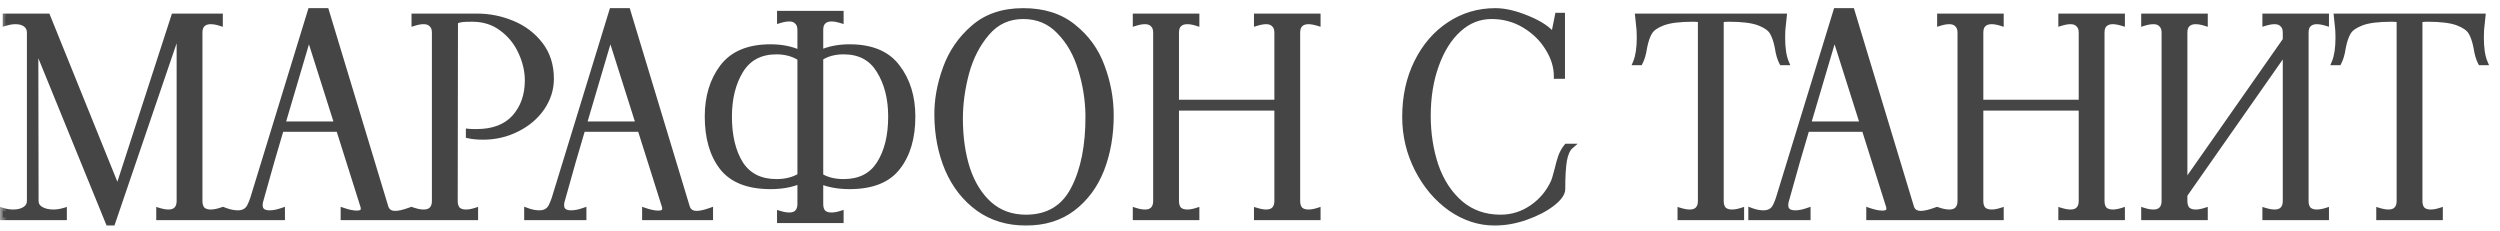
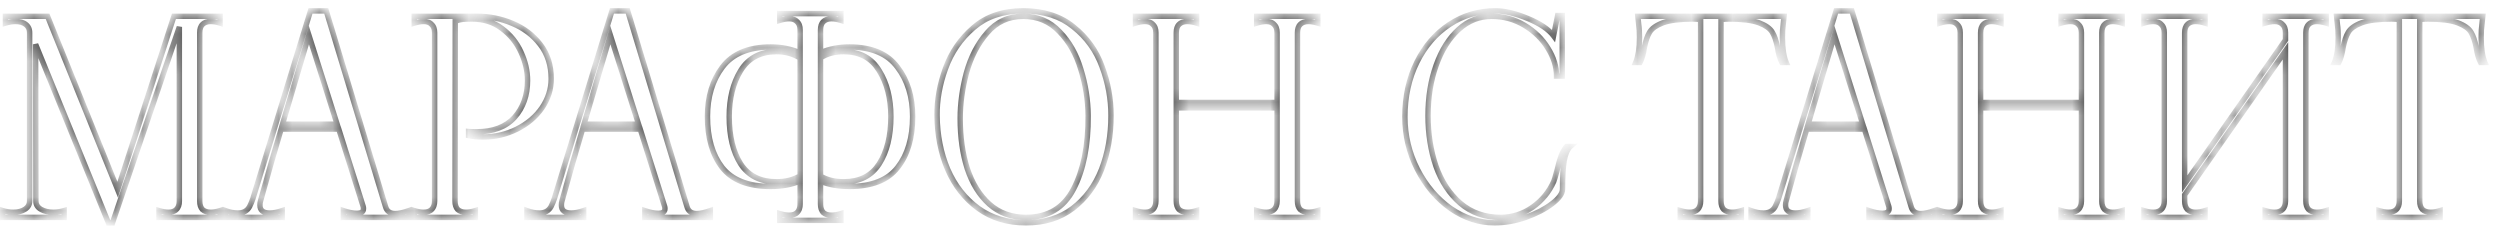
<svg xmlns="http://www.w3.org/2000/svg" width="184" height="17" viewBox="0 0 184 17" fill="none">
  <mask id="path-1-outside-1_1107_27" maskUnits="userSpaceOnUse" x="0" y="0" width="184" height="17" fill="black">
-     <rect fill="white" width="184" height="17" />
    <path d="M16.2 1.7C15.947 1.62 15.713 1.58 15.5 1.58C15.247 1.58 15.047 1.653 14.9 1.8C14.767 1.933 14.7 2.133 14.7 2.4V14.8C14.7 15.067 14.767 15.273 14.9 15.42C15.047 15.553 15.247 15.62 15.5 15.62C15.713 15.62 15.947 15.58 16.2 15.5V16H11.7V15.5C11.967 15.58 12.2 15.62 12.4 15.62C12.653 15.62 12.847 15.553 12.98 15.42C13.127 15.273 13.2 15.067 13.2 14.8V1.98L8.28 16.4H7.98L2.62 3.26L2.64 14.8C2.64 15.053 2.76 15.253 3 15.4C3.253 15.547 3.56 15.62 3.92 15.62C4.187 15.62 4.453 15.58 4.72 15.5V16H0.2V15.5C0.453 15.58 0.713 15.62 0.98 15.62C1.327 15.62 1.613 15.547 1.84 15.4C2.067 15.253 2.18 15.053 2.18 14.8V2.4C2.18 2.147 2.087 1.947 1.9 1.8C1.713 1.653 1.46 1.58 1.14 1.58C0.913 1.58 0.667 1.62 0.4 1.7V1.2H3.5L8.66 13.96L12.8 1.2H16.2V1.7ZM28.372 15.2C28.465 15.547 28.706 15.72 29.092 15.72C29.346 15.72 29.679 15.647 30.092 15.5V16H25.272V15.5C25.659 15.633 25.992 15.7 26.272 15.7C26.592 15.7 26.752 15.587 26.752 15.36C26.752 15.293 26.745 15.24 26.732 15.2L24.932 9.5H20.692C20.212 11.1 19.752 12.7 19.312 14.3L19.172 14.8C19.145 14.88 19.132 14.98 19.132 15.1C19.132 15.487 19.372 15.68 19.852 15.68C20.119 15.68 20.425 15.62 20.772 15.5V16H16.592V15.5C16.912 15.62 17.219 15.68 17.512 15.68C17.912 15.68 18.199 15.52 18.372 15.2C18.465 15.013 18.546 14.82 18.612 14.62L22.852 0.8H24.012L28.372 15.2ZM20.792 9.14H24.812L22.732 2.58L20.792 9.14ZM30.488 15.5C30.741 15.58 30.974 15.62 31.188 15.62C31.441 15.62 31.634 15.553 31.767 15.42C31.914 15.273 31.988 15.067 31.988 14.8V2.4C31.988 2.133 31.914 1.933 31.767 1.8C31.634 1.653 31.441 1.58 31.188 1.58C30.974 1.58 30.741 1.62 30.488 1.7V1.2H33.508L33.487 14.8C33.487 15.067 33.554 15.273 33.688 15.42C33.834 15.553 34.034 15.62 34.288 15.62C34.501 15.62 34.734 15.58 34.987 15.5V16H30.488V15.5ZM34.487 9.68C34.621 9.693 34.814 9.7 35.068 9.7C36.294 9.7 37.227 9.347 37.867 8.64C38.508 7.92 38.828 7.013 38.828 5.92C38.828 5.227 38.667 4.533 38.347 3.84C38.028 3.133 37.561 2.553 36.947 2.1C36.334 1.633 35.608 1.4 34.767 1.4C34.461 1.4 34.227 1.407 34.068 1.42C33.907 1.433 33.721 1.48 33.508 1.56V1.2H35.108C36.014 1.2 36.881 1.373 37.708 1.72C38.547 2.067 39.234 2.587 39.767 3.28C40.301 3.973 40.568 4.813 40.568 5.8C40.568 6.56 40.341 7.273 39.888 7.94C39.434 8.593 38.821 9.113 38.047 9.5C37.274 9.887 36.447 10.08 35.568 10.08C35.141 10.08 34.781 10.047 34.487 9.98V9.68ZM50.56 15.2C50.653 15.547 50.893 15.72 51.28 15.72C51.533 15.72 51.866 15.647 52.28 15.5V16H47.46V15.5C47.846 15.633 48.18 15.7 48.46 15.7C48.78 15.7 48.94 15.587 48.94 15.36C48.94 15.293 48.933 15.24 48.92 15.2L47.12 9.5H42.88C42.4 11.1 41.94 12.7 41.5 14.3L41.36 14.8C41.333 14.88 41.32 14.98 41.32 15.1C41.32 15.487 41.56 15.68 42.04 15.68C42.306 15.68 42.613 15.62 42.96 15.5V16H38.78V15.5C39.1 15.62 39.406 15.68 39.7 15.68C40.1 15.68 40.386 15.52 40.56 15.2C40.653 15.013 40.733 14.82 40.8 14.62L45.04 0.8H46.2L50.56 15.2ZM42.98 9.14H47L44.92 2.58L42.98 9.14ZM62.529 3.46C64.143 3.46 65.316 3.953 66.049 4.94C66.796 5.913 67.169 7.127 67.169 8.58C67.169 10.14 66.803 11.387 66.07 12.32C65.35 13.253 64.169 13.72 62.529 13.72C61.716 13.72 61.003 13.593 60.389 13.34V15.02C60.389 15.287 60.456 15.493 60.59 15.64C60.736 15.773 60.936 15.84 61.19 15.84C61.403 15.84 61.636 15.8 61.889 15.72V16.22H57.389V15.72C57.656 15.8 57.889 15.84 58.09 15.84C58.343 15.84 58.536 15.773 58.669 15.64C58.816 15.493 58.889 15.287 58.889 15.02V13.32C58.276 13.587 57.55 13.72 56.709 13.72C55.069 13.72 53.883 13.253 53.15 12.32C52.429 11.387 52.069 10.14 52.069 8.58C52.069 7.127 52.436 5.913 53.169 4.94C53.916 3.953 55.096 3.46 56.709 3.46C57.536 3.46 58.263 3.607 58.889 3.9V2.2C58.889 1.933 58.816 1.733 58.669 1.6C58.536 1.453 58.343 1.38 58.09 1.38C57.889 1.38 57.656 1.42 57.389 1.5V1H61.889V1.5C61.623 1.42 61.389 1.38 61.19 1.38C60.936 1.38 60.736 1.453 60.59 1.6C60.456 1.733 60.389 1.933 60.389 2.2V3.88C61.016 3.6 61.73 3.46 62.529 3.46ZM57.15 13.38C57.83 13.38 58.41 13.233 58.889 12.94V4.28C58.396 3.96 57.816 3.8 57.15 3.8C55.963 3.8 55.083 4.267 54.51 5.2C53.95 6.12 53.669 7.247 53.669 8.58C53.669 10.007 53.95 11.167 54.51 12.06C55.083 12.94 55.963 13.38 57.15 13.38ZM62.09 13.38C63.276 13.38 64.15 12.94 64.71 12.06C65.283 11.167 65.57 10.007 65.57 8.58C65.57 7.247 65.283 6.12 64.71 5.2C64.15 4.267 63.276 3.8 62.09 3.8C61.423 3.8 60.856 3.953 60.389 4.26V12.96C60.856 13.24 61.423 13.38 62.09 13.38ZM75.509 16.4C74.162 16.4 72.995 16.047 72.009 15.34C71.022 14.62 70.269 13.66 69.749 12.46C69.242 11.26 68.982 9.94 68.969 8.5C68.955 7.367 69.162 6.213 69.589 5.04C70.015 3.853 70.702 2.853 71.649 2.04C72.595 1.213 73.815 0.8 75.309 0.8C76.815 0.8 78.049 1.193 79.009 1.98C79.982 2.753 80.682 3.727 81.109 4.9C81.549 6.073 81.769 7.273 81.769 8.5C81.769 9.953 81.535 11.28 81.069 12.48C80.602 13.667 79.895 14.62 78.949 15.34C78.015 16.047 76.869 16.4 75.509 16.4ZM75.509 16C77.122 16 78.289 15.307 79.009 13.92C79.742 12.52 80.102 10.713 80.089 8.5C80.075 7.353 79.895 6.22 79.549 5.1C79.215 3.98 78.689 3.053 77.969 2.32C77.262 1.573 76.375 1.2 75.309 1.2C74.229 1.2 73.342 1.607 72.649 2.42C71.955 3.22 71.449 4.2 71.129 5.36C70.822 6.52 70.669 7.64 70.669 8.72C70.669 10.08 70.842 11.307 71.189 12.4C71.549 13.493 72.089 14.367 72.809 15.02C73.542 15.673 74.442 16 75.509 16ZM96.993 1.7C96.727 1.62 96.493 1.58 96.293 1.58C96.04 1.58 95.84 1.653 95.693 1.8C95.56 1.933 95.493 2.133 95.493 2.4V14.8C95.493 15.067 95.56 15.273 95.693 15.42C95.84 15.553 96.04 15.62 96.293 15.62C96.507 15.62 96.74 15.58 96.993 15.5V16H92.493V15.5C92.76 15.58 92.993 15.62 93.193 15.62C93.447 15.62 93.64 15.553 93.773 15.42C93.92 15.273 93.993 15.067 93.993 14.8V7.94H86.573V14.8C86.573 15.067 86.64 15.273 86.773 15.42C86.92 15.553 87.127 15.62 87.393 15.62C87.593 15.62 87.82 15.58 88.073 15.5V16H83.573V15.5C83.827 15.58 84.06 15.62 84.273 15.62C84.527 15.62 84.72 15.553 84.853 15.42C85 15.273 85.073 15.067 85.073 14.8V2.4C85.073 2.133 85 1.933 84.853 1.8C84.72 1.653 84.527 1.58 84.273 1.58C84.06 1.58 83.827 1.62 83.573 1.7V1.2H88.073V1.7C87.82 1.62 87.587 1.58 87.373 1.58C87.12 1.58 86.92 1.653 86.773 1.8C86.64 1.933 86.573 2.133 86.573 2.4V7.54H93.993V2.4C93.993 2.133 93.92 1.933 93.773 1.8C93.64 1.653 93.447 1.58 93.193 1.58C92.993 1.58 92.76 1.62 92.493 1.7V1.2H96.993V1.7ZM110.002 16.4C108.869 16.4 107.789 16.047 106.762 15.34C105.749 14.62 104.936 13.66 104.322 12.46C103.709 11.26 103.402 9.973 103.402 8.6C103.402 7.107 103.696 5.767 104.282 4.58C104.869 3.393 105.669 2.467 106.682 1.8C107.696 1.133 108.822 0.8 110.062 0.8C110.756 0.8 111.549 0.987 112.442 1.36C113.349 1.733 113.982 2.16 114.342 2.64L114.642 1.14H114.982V5.6H114.562C114.562 4.907 114.349 4.22 113.922 3.54C113.509 2.86 112.936 2.3 112.202 1.86C111.469 1.42 110.662 1.2 109.782 1.2C108.876 1.2 108.069 1.52 107.362 2.16C106.656 2.8 106.102 3.68 105.702 4.8C105.302 5.907 105.102 7.147 105.102 8.52C105.102 9.84 105.296 11.073 105.682 12.22C106.082 13.353 106.682 14.267 107.482 14.96C108.296 15.653 109.282 16 110.442 16C111.296 16 112.076 15.753 112.782 15.26C113.489 14.767 114.016 14.127 114.362 13.34C114.402 13.247 114.482 12.973 114.602 12.52C114.696 12.12 114.789 11.787 114.882 11.52C114.989 11.24 115.129 10.993 115.302 10.78H115.582C115.369 10.967 115.216 11.313 115.122 11.82C115.042 12.327 115.002 13.027 115.002 13.92C115.002 14.24 114.742 14.6 114.222 15C113.716 15.387 113.069 15.72 112.282 16C111.509 16.267 110.749 16.4 110.002 16.4ZM131.246 1.78C131.206 2.033 131.186 2.36 131.186 2.76C131.186 3.547 131.279 4.16 131.466 4.6H131.146C130.999 4.32 130.893 3.953 130.826 3.5C130.733 3.02 130.606 2.647 130.446 2.38C130.286 2.1 129.959 1.867 129.466 1.68C128.973 1.493 128.233 1.4 127.246 1.4C127.073 1.4 126.879 1.413 126.666 1.44V14.8C126.666 15.067 126.733 15.273 126.866 15.42C127.013 15.553 127.213 15.62 127.466 15.62C127.679 15.62 127.913 15.58 128.166 15.5V16H123.666V15.5C123.933 15.58 124.166 15.62 124.366 15.62C124.619 15.62 124.813 15.553 124.946 15.42C125.093 15.273 125.166 15.067 125.166 14.8V1.44C124.953 1.413 124.766 1.4 124.606 1.4C123.619 1.4 122.879 1.493 122.386 1.68C121.893 1.867 121.566 2.1 121.406 2.38C121.246 2.647 121.119 3.02 121.026 3.5C120.959 3.953 120.853 4.32 120.706 4.6H120.386C120.573 4.16 120.666 3.547 120.666 2.76C120.666 2.36 120.646 2.033 120.606 1.78L120.546 1.2H131.306L131.246 1.78ZM140.657 15.2C140.751 15.547 140.991 15.72 141.377 15.72C141.631 15.72 141.964 15.647 142.377 15.5V16H137.557V15.5C137.944 15.633 138.277 15.7 138.557 15.7C138.877 15.7 139.037 15.587 139.037 15.36C139.037 15.293 139.031 15.24 139.017 15.2L137.217 9.5H132.977C132.497 11.1 132.037 12.7 131.597 14.3L131.457 14.8C131.431 14.88 131.417 14.98 131.417 15.1C131.417 15.487 131.657 15.68 132.137 15.68C132.404 15.68 132.711 15.62 133.057 15.5V16H128.877V15.5C129.197 15.62 129.504 15.68 129.797 15.68C130.197 15.68 130.484 15.52 130.657 15.2C130.751 15.013 130.831 14.82 130.897 14.62L135.137 0.8H136.297L140.657 15.2ZM133.077 9.14H137.097L135.017 2.58L133.077 9.14ZM156.193 1.7C155.926 1.62 155.693 1.58 155.493 1.58C155.239 1.58 155.039 1.653 154.893 1.8C154.759 1.933 154.693 2.133 154.693 2.4V14.8C154.693 15.067 154.759 15.273 154.893 15.42C155.039 15.553 155.239 15.62 155.493 15.62C155.706 15.62 155.939 15.58 156.193 15.5V16H151.693V15.5C151.959 15.58 152.193 15.62 152.393 15.62C152.646 15.62 152.839 15.553 152.973 15.42C153.119 15.273 153.193 15.067 153.193 14.8V7.94H145.773V14.8C145.773 15.067 145.839 15.273 145.973 15.42C146.119 15.553 146.326 15.62 146.593 15.62C146.793 15.62 147.019 15.58 147.273 15.5V16H142.773V15.5C143.026 15.58 143.259 15.62 143.473 15.62C143.726 15.62 143.919 15.553 144.053 15.42C144.199 15.273 144.273 15.067 144.273 14.8V2.4C144.273 2.133 144.199 1.933 144.053 1.8C143.919 1.653 143.726 1.58 143.473 1.58C143.259 1.58 143.026 1.62 142.773 1.7V1.2H147.273V1.7C147.019 1.62 146.786 1.58 146.573 1.58C146.319 1.58 146.119 1.653 145.973 1.8C145.839 1.933 145.773 2.133 145.773 2.4V7.54H153.193V2.4C153.193 2.133 153.119 1.933 152.973 1.8C152.839 1.653 152.646 1.58 152.393 1.58C152.193 1.58 151.959 1.62 151.693 1.7V1.2H156.193V1.7ZM171.212 1.7C170.946 1.62 170.712 1.58 170.512 1.58C170.259 1.58 170.059 1.653 169.912 1.8C169.779 1.933 169.712 2.133 169.712 2.4V14.8C169.712 15.067 169.779 15.273 169.912 15.42C170.059 15.553 170.259 15.62 170.512 15.62C170.726 15.62 170.959 15.58 171.212 15.5V16H166.712V15.5C166.979 15.58 167.212 15.62 167.412 15.62C167.666 15.62 167.859 15.553 167.992 15.42C168.139 15.273 168.212 15.067 168.212 14.8V3.74L160.792 14.34V14.8C160.792 15.067 160.859 15.273 160.992 15.42C161.139 15.553 161.339 15.62 161.592 15.62C161.806 15.62 162.039 15.58 162.292 15.5V16H157.792V15.5C158.046 15.58 158.279 15.62 158.492 15.62C158.746 15.62 158.939 15.553 159.072 15.42C159.219 15.273 159.292 15.067 159.292 14.8V2.4C159.292 2.133 159.219 1.933 159.072 1.8C158.939 1.653 158.746 1.58 158.492 1.58C158.279 1.58 158.046 1.62 157.792 1.7V1.2H162.292V1.7C162.039 1.62 161.806 1.58 161.592 1.58C161.339 1.58 161.139 1.653 160.992 1.8C160.859 1.933 160.792 2.133 160.792 2.4V13.54L168.212 2.94V2.4C168.212 2.133 168.139 1.933 167.992 1.8C167.859 1.653 167.666 1.58 167.412 1.58C167.212 1.58 166.979 1.62 166.712 1.7V1.2H171.212V1.7ZM182.672 1.78C182.632 2.033 182.612 2.36 182.612 2.76C182.612 3.547 182.705 4.16 182.892 4.6H182.572C182.425 4.32 182.318 3.953 182.252 3.5C182.158 3.02 182.032 2.647 181.872 2.38C181.712 2.1 181.385 1.867 180.892 1.68C180.398 1.493 179.658 1.4 178.672 1.4C178.498 1.4 178.305 1.413 178.092 1.44V14.8C178.092 15.067 178.158 15.273 178.292 15.42C178.438 15.553 178.638 15.62 178.892 15.62C179.105 15.62 179.338 15.58 179.592 15.5V16H175.092V15.5C175.358 15.58 175.592 15.62 175.792 15.62C176.045 15.62 176.238 15.553 176.372 15.42C176.518 15.273 176.592 15.067 176.592 14.8V1.44C176.378 1.413 176.192 1.4 176.032 1.4C175.045 1.4 174.305 1.493 173.812 1.68C173.318 1.867 172.992 2.1 172.832 2.38C172.672 2.647 172.545 3.02 172.452 3.5C172.385 3.953 172.278 4.32 172.132 4.6H171.812C171.998 4.16 172.092 3.547 172.092 2.76C172.092 2.36 172.072 2.033 172.032 1.78L171.972 1.2H182.732L182.672 1.78Z" />
  </mask>
-   <path d="M16.2 1.7C15.947 1.62 15.713 1.58 15.5 1.58C15.247 1.58 15.047 1.653 14.9 1.8C14.767 1.933 14.7 2.133 14.7 2.4V14.8C14.7 15.067 14.767 15.273 14.9 15.42C15.047 15.553 15.247 15.62 15.5 15.62C15.713 15.62 15.947 15.58 16.2 15.5V16H11.7V15.5C11.967 15.58 12.2 15.62 12.4 15.62C12.653 15.62 12.847 15.553 12.98 15.42C13.127 15.273 13.2 15.067 13.2 14.8V1.98L8.28 16.4H7.98L2.62 3.26L2.64 14.8C2.64 15.053 2.76 15.253 3 15.4C3.253 15.547 3.56 15.62 3.92 15.62C4.187 15.62 4.453 15.58 4.72 15.5V16H0.2V15.5C0.453 15.58 0.713 15.62 0.98 15.62C1.327 15.62 1.613 15.547 1.84 15.4C2.067 15.253 2.18 15.053 2.18 14.8V2.4C2.18 2.147 2.087 1.947 1.9 1.8C1.713 1.653 1.46 1.58 1.14 1.58C0.913 1.58 0.667 1.62 0.4 1.7V1.2H3.5L8.66 13.96L12.8 1.2H16.2V1.7ZM28.372 15.2C28.465 15.547 28.706 15.72 29.092 15.72C29.346 15.72 29.679 15.647 30.092 15.5V16H25.272V15.5C25.659 15.633 25.992 15.7 26.272 15.7C26.592 15.7 26.752 15.587 26.752 15.36C26.752 15.293 26.745 15.24 26.732 15.2L24.932 9.5H20.692C20.212 11.1 19.752 12.7 19.312 14.3L19.172 14.8C19.145 14.88 19.132 14.98 19.132 15.1C19.132 15.487 19.372 15.68 19.852 15.68C20.119 15.68 20.425 15.62 20.772 15.5V16H16.592V15.5C16.912 15.62 17.219 15.68 17.512 15.68C17.912 15.68 18.199 15.52 18.372 15.2C18.465 15.013 18.546 14.82 18.612 14.62L22.852 0.8H24.012L28.372 15.2ZM20.792 9.14H24.812L22.732 2.58L20.792 9.14ZM30.488 15.5C30.741 15.58 30.974 15.62 31.188 15.62C31.441 15.62 31.634 15.553 31.767 15.42C31.914 15.273 31.988 15.067 31.988 14.8V2.4C31.988 2.133 31.914 1.933 31.767 1.8C31.634 1.653 31.441 1.58 31.188 1.58C30.974 1.58 30.741 1.62 30.488 1.7V1.2H33.508L33.487 14.8C33.487 15.067 33.554 15.273 33.688 15.42C33.834 15.553 34.034 15.62 34.288 15.62C34.501 15.62 34.734 15.58 34.987 15.5V16H30.488V15.5ZM34.487 9.68C34.621 9.693 34.814 9.7 35.068 9.7C36.294 9.7 37.227 9.347 37.867 8.64C38.508 7.92 38.828 7.013 38.828 5.92C38.828 5.227 38.667 4.533 38.347 3.84C38.028 3.133 37.561 2.553 36.947 2.1C36.334 1.633 35.608 1.4 34.767 1.4C34.461 1.4 34.227 1.407 34.068 1.42C33.907 1.433 33.721 1.48 33.508 1.56V1.2H35.108C36.014 1.2 36.881 1.373 37.708 1.72C38.547 2.067 39.234 2.587 39.767 3.28C40.301 3.973 40.568 4.813 40.568 5.8C40.568 6.56 40.341 7.273 39.888 7.94C39.434 8.593 38.821 9.113 38.047 9.5C37.274 9.887 36.447 10.08 35.568 10.08C35.141 10.08 34.781 10.047 34.487 9.98V9.68ZM50.56 15.2C50.653 15.547 50.893 15.72 51.28 15.72C51.533 15.72 51.866 15.647 52.28 15.5V16H47.46V15.5C47.846 15.633 48.18 15.7 48.46 15.7C48.78 15.7 48.94 15.587 48.94 15.36C48.94 15.293 48.933 15.24 48.92 15.2L47.12 9.5H42.88C42.4 11.1 41.94 12.7 41.5 14.3L41.36 14.8C41.333 14.88 41.32 14.98 41.32 15.1C41.32 15.487 41.56 15.68 42.04 15.68C42.306 15.68 42.613 15.62 42.96 15.5V16H38.78V15.5C39.1 15.62 39.406 15.68 39.7 15.68C40.1 15.68 40.386 15.52 40.56 15.2C40.653 15.013 40.733 14.82 40.8 14.62L45.04 0.8H46.2L50.56 15.2ZM42.98 9.14H47L44.92 2.58L42.98 9.14ZM62.529 3.46C64.143 3.46 65.316 3.953 66.049 4.94C66.796 5.913 67.169 7.127 67.169 8.58C67.169 10.14 66.803 11.387 66.07 12.32C65.35 13.253 64.169 13.72 62.529 13.72C61.716 13.72 61.003 13.593 60.389 13.34V15.02C60.389 15.287 60.456 15.493 60.59 15.64C60.736 15.773 60.936 15.84 61.19 15.84C61.403 15.84 61.636 15.8 61.889 15.72V16.22H57.389V15.72C57.656 15.8 57.889 15.84 58.09 15.84C58.343 15.84 58.536 15.773 58.669 15.64C58.816 15.493 58.889 15.287 58.889 15.02V13.32C58.276 13.587 57.55 13.72 56.709 13.72C55.069 13.72 53.883 13.253 53.15 12.32C52.429 11.387 52.069 10.14 52.069 8.58C52.069 7.127 52.436 5.913 53.169 4.94C53.916 3.953 55.096 3.46 56.709 3.46C57.536 3.46 58.263 3.607 58.889 3.9V2.2C58.889 1.933 58.816 1.733 58.669 1.6C58.536 1.453 58.343 1.38 58.09 1.38C57.889 1.38 57.656 1.42 57.389 1.5V1H61.889V1.5C61.623 1.42 61.389 1.38 61.19 1.38C60.936 1.38 60.736 1.453 60.59 1.6C60.456 1.733 60.389 1.933 60.389 2.2V3.88C61.016 3.6 61.73 3.46 62.529 3.46ZM57.15 13.38C57.83 13.38 58.41 13.233 58.889 12.94V4.28C58.396 3.96 57.816 3.8 57.15 3.8C55.963 3.8 55.083 4.267 54.51 5.2C53.95 6.12 53.669 7.247 53.669 8.58C53.669 10.007 53.95 11.167 54.51 12.06C55.083 12.94 55.963 13.38 57.15 13.38ZM62.09 13.38C63.276 13.38 64.15 12.94 64.71 12.06C65.283 11.167 65.57 10.007 65.57 8.58C65.57 7.247 65.283 6.12 64.71 5.2C64.15 4.267 63.276 3.8 62.09 3.8C61.423 3.8 60.856 3.953 60.389 4.26V12.96C60.856 13.24 61.423 13.38 62.09 13.38ZM75.509 16.4C74.162 16.4 72.995 16.047 72.009 15.34C71.022 14.62 70.269 13.66 69.749 12.46C69.242 11.26 68.982 9.94 68.969 8.5C68.955 7.367 69.162 6.213 69.589 5.04C70.015 3.853 70.702 2.853 71.649 2.04C72.595 1.213 73.815 0.8 75.309 0.8C76.815 0.8 78.049 1.193 79.009 1.98C79.982 2.753 80.682 3.727 81.109 4.9C81.549 6.073 81.769 7.273 81.769 8.5C81.769 9.953 81.535 11.28 81.069 12.48C80.602 13.667 79.895 14.62 78.949 15.34C78.015 16.047 76.869 16.4 75.509 16.4ZM75.509 16C77.122 16 78.289 15.307 79.009 13.92C79.742 12.52 80.102 10.713 80.089 8.5C80.075 7.353 79.895 6.22 79.549 5.1C79.215 3.98 78.689 3.053 77.969 2.32C77.262 1.573 76.375 1.2 75.309 1.2C74.229 1.2 73.342 1.607 72.649 2.42C71.955 3.22 71.449 4.2 71.129 5.36C70.822 6.52 70.669 7.64 70.669 8.72C70.669 10.08 70.842 11.307 71.189 12.4C71.549 13.493 72.089 14.367 72.809 15.02C73.542 15.673 74.442 16 75.509 16ZM96.993 1.7C96.727 1.62 96.493 1.58 96.293 1.58C96.04 1.58 95.84 1.653 95.693 1.8C95.56 1.933 95.493 2.133 95.493 2.4V14.8C95.493 15.067 95.56 15.273 95.693 15.42C95.84 15.553 96.04 15.62 96.293 15.62C96.507 15.62 96.74 15.58 96.993 15.5V16H92.493V15.5C92.76 15.58 92.993 15.62 93.193 15.62C93.447 15.62 93.64 15.553 93.773 15.42C93.92 15.273 93.993 15.067 93.993 14.8V7.94H86.573V14.8C86.573 15.067 86.64 15.273 86.773 15.42C86.92 15.553 87.127 15.62 87.393 15.62C87.593 15.62 87.82 15.58 88.073 15.5V16H83.573V15.5C83.827 15.58 84.06 15.62 84.273 15.62C84.527 15.62 84.72 15.553 84.853 15.42C85 15.273 85.073 15.067 85.073 14.8V2.4C85.073 2.133 85 1.933 84.853 1.8C84.72 1.653 84.527 1.58 84.273 1.58C84.06 1.58 83.827 1.62 83.573 1.7V1.2H88.073V1.7C87.82 1.62 87.587 1.58 87.373 1.58C87.12 1.58 86.92 1.653 86.773 1.8C86.64 1.933 86.573 2.133 86.573 2.4V7.54H93.993V2.4C93.993 2.133 93.92 1.933 93.773 1.8C93.64 1.653 93.447 1.58 93.193 1.58C92.993 1.58 92.76 1.62 92.493 1.7V1.2H96.993V1.7ZM110.002 16.4C108.869 16.4 107.789 16.047 106.762 15.34C105.749 14.62 104.936 13.66 104.322 12.46C103.709 11.26 103.402 9.973 103.402 8.6C103.402 7.107 103.696 5.767 104.282 4.58C104.869 3.393 105.669 2.467 106.682 1.8C107.696 1.133 108.822 0.8 110.062 0.8C110.756 0.8 111.549 0.987 112.442 1.36C113.349 1.733 113.982 2.16 114.342 2.64L114.642 1.14H114.982V5.6H114.562C114.562 4.907 114.349 4.22 113.922 3.54C113.509 2.86 112.936 2.3 112.202 1.86C111.469 1.42 110.662 1.2 109.782 1.2C108.876 1.2 108.069 1.52 107.362 2.16C106.656 2.8 106.102 3.68 105.702 4.8C105.302 5.907 105.102 7.147 105.102 8.52C105.102 9.84 105.296 11.073 105.682 12.22C106.082 13.353 106.682 14.267 107.482 14.96C108.296 15.653 109.282 16 110.442 16C111.296 16 112.076 15.753 112.782 15.26C113.489 14.767 114.016 14.127 114.362 13.34C114.402 13.247 114.482 12.973 114.602 12.52C114.696 12.12 114.789 11.787 114.882 11.52C114.989 11.24 115.129 10.993 115.302 10.78H115.582C115.369 10.967 115.216 11.313 115.122 11.82C115.042 12.327 115.002 13.027 115.002 13.92C115.002 14.24 114.742 14.6 114.222 15C113.716 15.387 113.069 15.72 112.282 16C111.509 16.267 110.749 16.4 110.002 16.4ZM131.246 1.78C131.206 2.033 131.186 2.36 131.186 2.76C131.186 3.547 131.279 4.16 131.466 4.6H131.146C130.999 4.32 130.893 3.953 130.826 3.5C130.733 3.02 130.606 2.647 130.446 2.38C130.286 2.1 129.959 1.867 129.466 1.68C128.973 1.493 128.233 1.4 127.246 1.4C127.073 1.4 126.879 1.413 126.666 1.44V14.8C126.666 15.067 126.733 15.273 126.866 15.42C127.013 15.553 127.213 15.62 127.466 15.62C127.679 15.62 127.913 15.58 128.166 15.5V16H123.666V15.5C123.933 15.58 124.166 15.62 124.366 15.62C124.619 15.62 124.813 15.553 124.946 15.42C125.093 15.273 125.166 15.067 125.166 14.8V1.44C124.953 1.413 124.766 1.4 124.606 1.4C123.619 1.4 122.879 1.493 122.386 1.68C121.893 1.867 121.566 2.1 121.406 2.38C121.246 2.647 121.119 3.02 121.026 3.5C120.959 3.953 120.853 4.32 120.706 4.6H120.386C120.573 4.16 120.666 3.547 120.666 2.76C120.666 2.36 120.646 2.033 120.606 1.78L120.546 1.2H131.306L131.246 1.78ZM140.657 15.2C140.751 15.547 140.991 15.72 141.377 15.72C141.631 15.72 141.964 15.647 142.377 15.5V16H137.557V15.5C137.944 15.633 138.277 15.7 138.557 15.7C138.877 15.7 139.037 15.587 139.037 15.36C139.037 15.293 139.031 15.24 139.017 15.2L137.217 9.5H132.977C132.497 11.1 132.037 12.7 131.597 14.3L131.457 14.8C131.431 14.88 131.417 14.98 131.417 15.1C131.417 15.487 131.657 15.68 132.137 15.68C132.404 15.68 132.711 15.62 133.057 15.5V16H128.877V15.5C129.197 15.62 129.504 15.68 129.797 15.68C130.197 15.68 130.484 15.52 130.657 15.2C130.751 15.013 130.831 14.82 130.897 14.62L135.137 0.8H136.297L140.657 15.2ZM133.077 9.14H137.097L135.017 2.58L133.077 9.14ZM156.193 1.7C155.926 1.62 155.693 1.58 155.493 1.58C155.239 1.58 155.039 1.653 154.893 1.8C154.759 1.933 154.693 2.133 154.693 2.4V14.8C154.693 15.067 154.759 15.273 154.893 15.42C155.039 15.553 155.239 15.62 155.493 15.62C155.706 15.62 155.939 15.58 156.193 15.5V16H151.693V15.5C151.959 15.58 152.193 15.62 152.393 15.62C152.646 15.62 152.839 15.553 152.973 15.42C153.119 15.273 153.193 15.067 153.193 14.8V7.94H145.773V14.8C145.773 15.067 145.839 15.273 145.973 15.42C146.119 15.553 146.326 15.62 146.593 15.62C146.793 15.62 147.019 15.58 147.273 15.5V16H142.773V15.5C143.026 15.58 143.259 15.62 143.473 15.62C143.726 15.62 143.919 15.553 144.053 15.42C144.199 15.273 144.273 15.067 144.273 14.8V2.4C144.273 2.133 144.199 1.933 144.053 1.8C143.919 1.653 143.726 1.58 143.473 1.58C143.259 1.58 143.026 1.62 142.773 1.7V1.2H147.273V1.7C147.019 1.62 146.786 1.58 146.573 1.58C146.319 1.58 146.119 1.653 145.973 1.8C145.839 1.933 145.773 2.133 145.773 2.4V7.54H153.193V2.4C153.193 2.133 153.119 1.933 152.973 1.8C152.839 1.653 152.646 1.58 152.393 1.58C152.193 1.58 151.959 1.62 151.693 1.7V1.2H156.193V1.7ZM171.212 1.7C170.946 1.62 170.712 1.58 170.512 1.58C170.259 1.58 170.059 1.653 169.912 1.8C169.779 1.933 169.712 2.133 169.712 2.4V14.8C169.712 15.067 169.779 15.273 169.912 15.42C170.059 15.553 170.259 15.62 170.512 15.62C170.726 15.62 170.959 15.58 171.212 15.5V16H166.712V15.5C166.979 15.58 167.212 15.62 167.412 15.62C167.666 15.62 167.859 15.553 167.992 15.42C168.139 15.273 168.212 15.067 168.212 14.8V3.74L160.792 14.34V14.8C160.792 15.067 160.859 15.273 160.992 15.42C161.139 15.553 161.339 15.62 161.592 15.62C161.806 15.62 162.039 15.58 162.292 15.5V16H157.792V15.5C158.046 15.58 158.279 15.62 158.492 15.62C158.746 15.62 158.939 15.553 159.072 15.42C159.219 15.273 159.292 15.067 159.292 14.8V2.4C159.292 2.133 159.219 1.933 159.072 1.8C158.939 1.653 158.746 1.58 158.492 1.58C158.279 1.58 158.046 1.62 157.792 1.7V1.2H162.292V1.7C162.039 1.62 161.806 1.58 161.592 1.58C161.339 1.58 161.139 1.653 160.992 1.8C160.859 1.933 160.792 2.133 160.792 2.4V13.54L168.212 2.94V2.4C168.212 2.133 168.139 1.933 167.992 1.8C167.859 1.653 167.666 1.58 167.412 1.58C167.212 1.58 166.979 1.62 166.712 1.7V1.2H171.212V1.7ZM182.672 1.78C182.632 2.033 182.612 2.36 182.612 2.76C182.612 3.547 182.705 4.16 182.892 4.6H182.572C182.425 4.32 182.318 3.953 182.252 3.5C182.158 3.02 182.032 2.647 181.872 2.38C181.712 2.1 181.385 1.867 180.892 1.68C180.398 1.493 179.658 1.4 178.672 1.4C178.498 1.4 178.305 1.413 178.092 1.44V14.8C178.092 15.067 178.158 15.273 178.292 15.42C178.438 15.553 178.638 15.62 178.892 15.62C179.105 15.62 179.338 15.58 179.592 15.5V16H175.092V15.5C175.358 15.58 175.592 15.62 175.792 15.62C176.045 15.62 176.238 15.553 176.372 15.42C176.518 15.273 176.592 15.067 176.592 14.8V1.44C176.378 1.413 176.192 1.4 176.032 1.4C175.045 1.4 174.305 1.493 173.812 1.68C173.318 1.867 172.992 2.1 172.832 2.38C172.672 2.647 172.545 3.02 172.452 3.5C172.385 3.953 172.278 4.32 172.132 4.6H171.812C171.998 4.16 172.092 3.547 172.092 2.76C172.092 2.36 172.072 2.033 172.032 1.78L171.972 1.2H182.732L182.672 1.78Z" fill="#454545" />
  <path d="M16.2 1.7L16.14 1.891L16.4 1.973V1.7H16.2ZM14.9 1.8L15.041 1.941L15.041 1.941L14.9 1.8ZM14.9 15.42L14.752 15.555L14.758 15.562L14.765 15.568L14.9 15.42ZM16.2 15.5H16.4V15.227L16.14 15.309L16.2 15.5ZM16.2 16V16.2H16.4V16H16.2ZM11.7 16H11.5V16.2H11.7V16ZM11.7 15.5L11.758 15.308L11.5 15.231V15.5H11.7ZM12.98 15.42L13.121 15.561L13.121 15.561L12.98 15.42ZM13.2 1.98H13.4L13.011 1.915L13.2 1.98ZM8.28 16.4V16.6H8.423L8.469 16.465L8.28 16.4ZM7.98 16.4L7.795 16.476L7.846 16.6H7.98V16.4ZM2.62 3.26L2.805 3.184L2.42 3.26L2.62 3.26ZM2.64 14.8H2.84L2.84 14.8L2.64 14.8ZM3 15.4L2.896 15.571L2.9 15.573L3 15.4ZM4.72 15.5H4.92V15.231L4.663 15.308L4.72 15.5ZM4.72 16V16.2H4.92V16H4.72ZM0.2 16H1.11759e-08V16.2H0.2V16ZM0.2 15.5L0.26 15.309L1.11759e-08 15.227L1.11759e-08 15.5H0.2ZM1.84 15.4L1.949 15.568L1.949 15.568L1.84 15.4ZM1.9 1.8L2.024 1.643L2.024 1.643L1.9 1.8ZM0.4 1.7H0.2V1.969L0.457 1.892L0.4 1.7ZM0.4 1.2V1H0.2V1.2H0.4ZM3.5 1.2L3.685 1.125L3.635 1H3.5V1.2ZM8.66 13.96L8.475 14.035L8.681 14.544L8.85 14.022L8.66 13.96ZM12.8 1.2V1H12.655L12.61 1.138L12.8 1.2ZM16.2 1.2H16.4V1H16.2V1.2ZM16.2 1.7L16.26 1.509C15.992 1.425 15.738 1.38 15.5 1.38V1.58V1.78C15.689 1.78 15.901 1.815 16.14 1.891L16.2 1.7ZM15.5 1.58V1.38C15.206 1.38 14.951 1.466 14.759 1.659L14.9 1.8L15.041 1.941C15.143 1.84 15.287 1.78 15.5 1.78V1.58ZM14.9 1.8L14.759 1.659C14.575 1.843 14.5 2.103 14.5 2.4H14.7H14.9C14.9 2.164 14.959 2.024 15.041 1.941L14.9 1.8ZM14.7 2.4H14.5V14.8H14.7H14.9V2.4H14.7ZM14.7 14.8H14.5C14.5 15.099 14.575 15.36 14.752 15.555L14.9 15.42L15.048 15.286C14.958 15.187 14.9 15.034 14.9 14.8H14.7ZM14.9 15.42L14.765 15.568C14.958 15.743 15.211 15.82 15.5 15.82V15.62V15.42C15.282 15.42 15.135 15.363 15.034 15.272L14.9 15.42ZM15.5 15.62V15.82C15.738 15.82 15.992 15.775 16.26 15.691L16.2 15.5L16.14 15.309C15.901 15.385 15.689 15.42 15.5 15.42V15.62ZM16.2 15.5H16V16H16.2H16.4V15.5H16.2ZM16.2 16V15.8H11.7V16V16.2H16.2V16ZM11.7 16H11.9V15.5H11.7H11.5V16H11.7ZM11.7 15.5L11.643 15.692C11.921 15.775 12.175 15.82 12.4 15.82V15.62V15.42C12.225 15.42 12.012 15.385 11.758 15.308L11.7 15.5ZM12.4 15.62V15.82C12.688 15.82 12.939 15.744 13.121 15.561L12.98 15.42L12.839 15.279C12.754 15.363 12.619 15.42 12.4 15.42V15.62ZM12.98 15.42L13.121 15.561C13.316 15.367 13.4 15.104 13.4 14.8H13.2H13C13 15.03 12.938 15.179 12.839 15.279L12.98 15.42ZM13.2 14.8H13.4V1.98H13.2H13V14.8H13.2ZM13.2 1.98L13.011 1.915L8.091 16.335L8.28 16.4L8.469 16.465L13.389 2.045L13.2 1.98ZM8.28 16.4V16.2H7.98V16.4V16.6H8.28V16.4ZM7.98 16.4L8.165 16.325L2.805 3.184L2.62 3.26L2.435 3.336L7.795 16.476L7.98 16.4ZM2.62 3.26L2.42 3.26L2.44 14.8L2.64 14.8L2.84 14.8L2.82 3.26L2.62 3.26ZM2.64 14.8H2.44C2.44 15.132 2.604 15.393 2.896 15.571L3 15.4L3.104 15.229C2.916 15.114 2.84 14.975 2.84 14.8H2.64ZM3 15.4L2.9 15.573C3.19 15.741 3.533 15.82 3.92 15.82V15.62V15.42C3.587 15.42 3.317 15.352 3.1 15.227L3 15.4ZM3.92 15.62V15.82C4.207 15.82 4.493 15.777 4.777 15.692L4.72 15.5L4.663 15.308C4.414 15.383 4.166 15.42 3.92 15.42V15.62ZM4.72 15.5H4.52V16H4.72H4.92V15.5H4.72ZM4.72 16V15.8H0.2V16V16.2H4.72V16ZM0.2 16H0.4V15.5H0.2H1.11759e-08V16H0.2ZM0.2 15.5L0.14 15.691C0.413 15.777 0.693 15.82 0.98 15.82V15.62V15.42C0.734 15.42 0.494 15.383 0.26 15.309L0.2 15.5ZM0.98 15.62V15.82C1.354 15.82 1.682 15.741 1.949 15.568L1.84 15.4L1.731 15.232C1.545 15.353 1.299 15.42 0.98 15.42V15.62ZM1.84 15.4L1.949 15.568C2.228 15.387 2.38 15.126 2.38 14.8H2.18H1.98C1.98 14.98 1.906 15.119 1.731 15.232L1.84 15.4ZM2.18 14.8H2.38V2.4H2.18H1.98V14.8H2.18ZM2.18 2.4H2.38C2.38 2.09 2.262 1.83 2.024 1.643L1.9 1.8L1.776 1.957C1.911 2.063 1.98 2.203 1.98 2.4H2.18ZM1.9 1.8L2.024 1.643C1.791 1.46 1.489 1.38 1.14 1.38V1.58V1.78C1.431 1.78 1.636 1.847 1.776 1.957L1.9 1.8ZM1.14 1.58V1.38C0.89 1.38 0.624 1.424 0.343 1.508L0.4 1.7L0.457 1.892C0.71 1.816 0.937 1.78 1.14 1.78V1.58ZM0.4 1.7H0.6V1.2H0.4H0.2V1.7H0.4ZM0.4 1.2V1.4H3.5V1.2V1H0.4V1.2ZM3.5 1.2L3.315 1.275L8.475 14.035L8.66 13.96L8.845 13.885L3.685 1.125L3.5 1.2ZM8.66 13.96L8.85 14.022L12.99 1.262L12.8 1.2L12.61 1.138L8.47 13.898L8.66 13.96ZM12.8 1.2V1.4H16.2V1.2V1H12.8V1.2ZM16.2 1.2H16V1.7H16.2H16.4V1.2H16.2ZM28.372 15.2L28.565 15.148L28.564 15.142L28.372 15.2ZM30.092 15.5H30.292V15.217L30.025 15.312L30.092 15.5ZM30.092 16V16.2H30.292V16H30.092ZM25.272 16H25.072V16.2H25.272V16ZM25.272 15.5L25.337 15.311L25.072 15.22V15.5H25.272ZM26.732 15.2L26.541 15.26L26.543 15.263L26.732 15.2ZM24.932 9.5L25.123 9.44L25.079 9.3H24.932V9.5ZM20.692 9.5V9.3H20.543L20.501 9.443L20.692 9.5ZM19.312 14.3L19.505 14.354L19.505 14.353L19.312 14.3ZM19.172 14.8L19.362 14.863L19.365 14.854L19.172 14.8ZM20.772 15.5H20.972V15.219L20.707 15.311L20.772 15.5ZM20.772 16V16.2H20.972V16H20.772ZM16.592 16H16.392V16.2H16.592V16ZM16.592 15.5L16.662 15.313L16.392 15.211V15.5H16.592ZM18.372 15.2L18.548 15.295L18.551 15.289L18.372 15.2ZM18.612 14.62L18.802 14.683L18.803 14.679L18.612 14.62ZM22.852 0.8V0.6H22.704L22.661 0.741L22.852 0.8ZM24.012 0.8L24.204 0.742L24.161 0.6H24.012V0.8ZM20.792 9.14L20.6 9.083L20.524 9.34H20.792V9.14ZM24.812 9.14V9.34H25.085L25.003 9.08L24.812 9.14ZM22.732 2.58L22.923 2.52L22.726 1.897L22.54 2.523L22.732 2.58ZM28.372 15.2L28.179 15.252C28.235 15.46 28.34 15.633 28.505 15.752C28.668 15.87 28.87 15.92 29.092 15.92V15.72V15.52C28.928 15.52 28.816 15.483 28.739 15.428C28.664 15.373 28.603 15.287 28.565 15.148L28.372 15.2ZM29.092 15.72V15.92C29.379 15.92 29.738 15.838 30.159 15.688L30.092 15.5L30.025 15.312C29.62 15.455 29.312 15.52 29.092 15.52V15.72ZM30.092 15.5H29.892V16H30.092H30.292V15.5H30.092ZM30.092 16V15.8H25.272V16V16.2H30.092V16ZM25.272 16H25.472V15.5H25.272H25.072V16H25.272ZM25.272 15.5L25.207 15.689C25.606 15.827 25.962 15.9 26.272 15.9V15.7V15.5C26.022 15.5 25.712 15.44 25.337 15.311L25.272 15.5ZM26.272 15.7V15.9C26.45 15.9 26.619 15.87 26.748 15.778C26.89 15.678 26.952 15.527 26.952 15.36H26.752H26.552C26.552 15.42 26.535 15.439 26.517 15.452C26.486 15.474 26.415 15.5 26.272 15.5V15.7ZM26.752 15.36H26.952C26.952 15.283 26.945 15.206 26.922 15.137L26.732 15.2L26.543 15.263C26.546 15.274 26.552 15.304 26.552 15.36H26.752ZM26.732 15.2L26.923 15.14L25.123 9.44L24.932 9.5L24.741 9.56L26.541 15.26L26.732 15.2ZM24.932 9.5V9.3H20.692V9.5V9.7H24.932V9.5ZM20.692 9.5L20.501 9.443C20.02 11.044 19.56 12.646 19.119 14.247L19.312 14.3L19.505 14.353C19.945 12.755 20.404 11.156 20.884 9.557L20.692 9.5ZM19.312 14.3L19.12 14.246L18.98 14.746L19.172 14.8L19.365 14.854L19.505 14.354L19.312 14.3ZM19.172 14.8L18.983 14.737C18.947 14.844 18.932 14.967 18.932 15.1H19.132H19.332C19.332 14.993 19.344 14.916 19.362 14.863L19.172 14.8ZM19.132 15.1H18.932C18.932 15.337 19.008 15.547 19.187 15.691C19.357 15.828 19.591 15.88 19.852 15.88V15.68V15.48C19.634 15.48 19.507 15.435 19.438 15.379C19.377 15.33 19.332 15.25 19.332 15.1H19.132ZM19.852 15.68V15.88C20.148 15.88 20.477 15.814 20.838 15.689L20.772 15.5L20.707 15.311C20.374 15.426 20.09 15.48 19.852 15.48V15.68ZM20.772 15.5H20.572V16H20.772H20.972V15.5H20.772ZM20.772 16V15.8H16.592V16V16.2H20.772V16ZM16.592 16H16.792V15.5H16.592H16.392V16H16.592ZM16.592 15.5L16.522 15.687C16.861 15.814 17.191 15.88 17.512 15.88V15.68V15.48C17.246 15.48 16.964 15.426 16.662 15.313L16.592 15.5ZM17.512 15.68V15.88C17.739 15.88 17.946 15.835 18.125 15.735C18.305 15.634 18.445 15.485 18.548 15.295L18.372 15.2L18.196 15.105C18.126 15.235 18.036 15.326 17.93 15.385C17.822 15.445 17.686 15.48 17.512 15.48V15.68ZM18.372 15.2L18.551 15.289C18.649 15.094 18.732 14.892 18.802 14.683L18.612 14.62L18.422 14.557C18.359 14.748 18.282 14.932 18.193 15.111L18.372 15.2ZM18.612 14.62L18.803 14.679L23.043 0.859L22.852 0.8L22.661 0.741L18.421 14.561L18.612 14.62ZM22.852 0.8V1H24.012V0.8V0.6H22.852V0.8ZM24.012 0.8L23.821 0.858L28.181 15.258L28.372 15.2L28.564 15.142L24.204 0.742L24.012 0.8ZM20.792 9.14V9.34H24.812V9.14V8.94H20.792V9.14ZM24.812 9.14L25.003 9.08L22.923 2.52L22.732 2.58L22.541 2.64L24.622 9.2L24.812 9.14ZM22.732 2.58L22.54 2.523L20.6 9.083L20.792 9.14L20.984 9.197L22.924 2.637L22.732 2.58ZM30.488 15.5L30.548 15.309L30.288 15.227V15.5H30.488ZM31.767 15.42L31.626 15.279L31.767 15.42ZM31.767 1.8L31.619 1.935L31.626 1.942L31.633 1.948L31.767 1.8ZM30.488 1.7H30.288V1.973L30.548 1.891L30.488 1.7ZM30.488 1.2V1H30.288V1.2H30.488ZM33.508 1.2L33.708 1.2L33.708 1H33.508V1.2ZM33.487 14.8L33.288 14.8V14.8H33.487ZM33.688 15.42L33.539 15.555L33.546 15.562L33.553 15.568L33.688 15.42ZM34.987 15.5H35.188V15.227L34.927 15.309L34.987 15.5ZM34.987 16V16.2H35.188V16H34.987ZM30.488 16H30.288V16.2H30.488V16ZM34.487 9.68L34.507 9.481L34.288 9.459V9.68H34.487ZM37.867 8.64L38.016 8.774L38.017 8.773L37.867 8.64ZM38.347 3.84L38.165 3.922L38.166 3.924L38.347 3.84ZM36.947 2.1L36.826 2.259L36.829 2.261L36.947 2.1ZM33.508 1.56H33.307V1.849L33.578 1.747L33.508 1.56ZM33.508 1.2V1H33.307V1.2H33.508ZM37.708 1.72L37.63 1.904L37.631 1.905L37.708 1.72ZM39.767 3.28L39.609 3.402L39.609 3.402L39.767 3.28ZM39.888 7.94L40.052 8.054L40.053 8.052L39.888 7.94ZM38.047 9.5L37.958 9.321L37.958 9.321L38.047 9.5ZM34.487 9.98H34.288V10.14L34.443 10.175L34.487 9.98ZM30.488 15.5L30.427 15.691C30.695 15.775 30.949 15.82 31.188 15.82V15.62V15.42C30.999 15.42 30.786 15.385 30.548 15.309L30.488 15.5ZM31.188 15.62V15.82C31.475 15.82 31.727 15.744 31.909 15.561L31.767 15.42L31.626 15.279C31.542 15.363 31.407 15.42 31.188 15.42V15.62ZM31.767 15.42L31.909 15.561C32.103 15.367 32.188 15.104 32.188 14.8H31.988H31.788C31.788 15.03 31.725 15.179 31.626 15.279L31.767 15.42ZM31.988 14.8H32.188V2.4H31.988H31.788V14.8H31.988ZM31.988 2.4H32.188C32.188 2.097 32.103 1.835 31.902 1.652L31.767 1.8L31.633 1.948C31.725 2.032 31.788 2.169 31.788 2.4H31.988ZM31.767 1.8L31.916 1.665C31.734 1.466 31.48 1.38 31.188 1.38V1.58V1.78C31.401 1.78 31.534 1.84 31.619 1.935L31.767 1.8ZM31.188 1.58V1.38C30.949 1.38 30.695 1.425 30.427 1.509L30.488 1.7L30.548 1.891C30.786 1.815 30.999 1.78 31.188 1.78V1.58ZM30.488 1.7H30.688V1.2H30.488H30.288V1.7H30.488ZM30.488 1.2V1.4H33.508V1.2V1H30.488V1.2ZM33.508 1.2L33.307 1.2L33.288 14.8L33.487 14.8L33.688 14.8L33.708 1.2L33.508 1.2ZM33.487 14.8H33.288C33.288 15.099 33.363 15.36 33.539 15.555L33.688 15.42L33.836 15.286C33.746 15.187 33.688 15.034 33.688 14.8H33.487ZM33.688 15.42L33.553 15.568C33.746 15.743 33.999 15.82 34.288 15.82V15.62V15.42C34.07 15.42 33.922 15.363 33.822 15.272L33.688 15.42ZM34.288 15.62V15.82C34.526 15.82 34.779 15.775 35.048 15.691L34.987 15.5L34.927 15.309C34.689 15.385 34.476 15.42 34.288 15.42V15.62ZM34.987 15.5H34.788V16H34.987H35.188V15.5H34.987ZM34.987 16V15.8H30.488V16V16.2H34.987V16ZM30.488 16H30.688V15.5H30.488H30.288V16H30.488ZM34.487 9.68L34.468 9.879C34.611 9.893 34.812 9.9 35.068 9.9V9.7V9.5C34.816 9.5 34.631 9.493 34.507 9.481L34.487 9.68ZM35.068 9.7V9.9C36.333 9.9 37.328 9.534 38.016 8.774L37.867 8.64L37.719 8.506C37.127 9.159 36.255 9.5 35.068 9.5V9.7ZM37.867 8.64L38.017 8.773C38.694 8.011 39.028 7.055 39.028 5.92H38.828H38.627C38.627 6.971 38.321 7.829 37.718 8.507L37.867 8.64ZM38.828 5.92H39.028C39.028 5.195 38.86 4.473 38.529 3.756L38.347 3.84L38.166 3.924C38.475 4.594 38.627 5.258 38.627 5.92H38.828ZM38.347 3.84L38.53 3.757C38.196 3.02 37.708 2.413 37.066 1.939L36.947 2.1L36.829 2.261C37.414 2.694 37.859 3.246 38.165 3.922L38.347 3.84ZM36.947 2.1L37.069 1.941C36.417 1.445 35.647 1.2 34.767 1.2V1.4V1.6C35.568 1.6 36.251 1.821 36.826 2.259L36.947 2.1ZM34.767 1.4V1.2C34.459 1.2 34.219 1.207 34.051 1.221L34.068 1.42L34.084 1.619C34.236 1.607 34.462 1.6 34.767 1.6V1.4ZM34.068 1.42L34.051 1.221C33.867 1.236 33.661 1.289 33.437 1.373L33.508 1.56L33.578 1.747C33.78 1.671 33.948 1.631 34.084 1.619L34.068 1.42ZM33.508 1.56H33.708V1.2H33.508H33.307V1.56H33.508ZM33.508 1.2V1.4H35.108V1.2V1H33.508V1.2ZM35.108 1.2V1.4C35.988 1.4 36.828 1.568 37.63 1.904L37.708 1.72L37.785 1.536C36.933 1.179 36.04 1 35.108 1V1.2ZM37.708 1.72L37.631 1.905C38.44 2.239 39.098 2.738 39.609 3.402L39.767 3.28L39.926 3.158C39.37 2.436 38.655 1.895 37.784 1.535L37.708 1.72ZM39.767 3.28L39.609 3.402C40.112 4.056 40.367 4.852 40.367 5.8H40.568H40.767C40.767 4.775 40.49 3.891 39.926 3.158L39.767 3.28ZM40.568 5.8H40.367C40.367 6.517 40.154 7.192 39.722 7.828L39.888 7.94L40.053 8.052C40.527 7.355 40.767 6.603 40.767 5.8H40.568ZM39.888 7.94L39.723 7.826C39.291 8.449 38.704 8.948 37.958 9.321L38.047 9.5L38.137 9.679C38.938 9.279 39.578 8.737 40.052 8.054L39.888 7.94ZM38.047 9.5L37.958 9.321C37.213 9.694 36.417 9.88 35.568 9.88V10.08V10.28C36.478 10.28 37.335 10.08 38.137 9.679L38.047 9.5ZM35.568 10.08V9.88C35.15 9.88 34.806 9.847 34.532 9.785L34.487 9.98L34.443 10.175C34.756 10.246 35.132 10.28 35.568 10.28V10.08ZM34.487 9.98H34.688V9.68H34.487H34.288V9.98H34.487ZM50.56 15.2L50.753 15.148L50.751 15.142L50.56 15.2ZM52.28 15.5H52.48V15.217L52.213 15.312L52.28 15.5ZM52.28 16V16.2H52.48V16H52.28ZM47.46 16H47.26V16.2H47.46V16ZM47.46 15.5L47.525 15.311L47.26 15.22V15.5H47.46ZM48.92 15.2L48.729 15.26L48.73 15.263L48.92 15.2ZM47.12 9.5L47.31 9.44L47.266 9.3H47.12V9.5ZM42.88 9.5V9.3H42.731L42.688 9.443L42.88 9.5ZM41.5 14.3L41.692 14.354L41.693 14.353L41.5 14.3ZM41.36 14.8L41.55 14.863L41.552 14.854L41.36 14.8ZM42.96 15.5H43.16V15.219L42.894 15.311L42.96 15.5ZM42.96 16V16.2H43.16V16H42.96ZM38.78 16H38.58V16.2H38.78V16ZM38.78 15.5L38.85 15.313L38.58 15.211V15.5H38.78ZM40.56 15.2L40.736 15.295L40.739 15.289L40.56 15.2ZM40.8 14.62L40.989 14.683L40.991 14.679L40.8 14.62ZM45.04 0.8V0.6H44.892L44.849 0.741L45.04 0.8ZM46.2 0.8L46.391 0.742L46.348 0.6H46.2V0.8ZM42.98 9.14L42.788 9.083L42.712 9.34H42.98V9.14ZM47 9.14V9.34H47.273L47.19 9.08L47 9.14ZM44.92 2.58L45.11 2.52L44.913 1.897L44.728 2.523L44.92 2.58ZM50.56 15.2L50.367 15.252C50.422 15.46 50.528 15.633 50.693 15.752C50.856 15.87 51.057 15.92 51.28 15.92V15.72V15.52C51.116 15.52 51.004 15.483 50.927 15.428C50.852 15.373 50.79 15.287 50.753 15.148L50.56 15.2ZM51.28 15.72V15.92C51.567 15.92 51.925 15.838 52.347 15.688L52.28 15.5L52.213 15.312C51.808 15.455 51.499 15.52 51.28 15.52V15.72ZM52.28 15.5H52.08V16H52.28H52.48V15.5H52.28ZM52.28 16V15.8H47.46V16V16.2H52.28V16ZM47.46 16H47.66V15.5H47.46H47.26V16H47.46ZM47.46 15.5L47.395 15.689C47.793 15.827 48.15 15.9 48.46 15.9V15.7V15.5C48.21 15.5 47.899 15.44 47.525 15.311L47.46 15.5ZM48.46 15.7V15.9C48.637 15.9 48.806 15.87 48.935 15.778C49.077 15.678 49.14 15.527 49.14 15.36H48.94H48.74C48.74 15.42 48.722 15.439 48.704 15.452C48.673 15.474 48.602 15.5 48.46 15.5V15.7ZM48.94 15.36H49.14C49.14 15.283 49.132 15.206 49.109 15.137L48.92 15.2L48.73 15.263C48.734 15.274 48.74 15.304 48.74 15.36H48.94ZM48.92 15.2L49.11 15.14L47.31 9.44L47.12 9.5L46.929 9.56L48.729 15.26L48.92 15.2ZM47.12 9.5V9.3H42.88V9.5V9.7H47.12V9.5ZM42.88 9.5L42.688 9.443C42.208 11.044 41.747 12.646 41.307 14.247L41.5 14.3L41.693 14.353C42.132 12.755 42.592 11.156 43.071 9.557L42.88 9.5ZM41.5 14.3L41.307 14.246L41.167 14.746L41.36 14.8L41.552 14.854L41.692 14.354L41.5 14.3ZM41.36 14.8L41.17 14.737C41.134 14.844 41.12 14.967 41.12 15.1H41.32H41.52C41.52 14.993 41.532 14.916 41.549 14.863L41.36 14.8ZM41.32 15.1H41.12C41.12 15.337 41.195 15.547 41.374 15.691C41.545 15.828 41.778 15.88 42.04 15.88V15.68V15.48C41.821 15.48 41.695 15.435 41.625 15.379C41.564 15.33 41.52 15.25 41.52 15.1H41.32ZM42.04 15.68V15.88C42.335 15.88 42.665 15.814 43.025 15.689L42.96 15.5L42.894 15.311C42.561 15.426 42.278 15.48 42.04 15.48V15.68ZM42.96 15.5H42.76V16H42.96H43.16V15.5H42.96ZM42.96 16V15.8H38.78V16V16.2H42.96V16ZM38.78 16H38.98V15.5H38.78H38.58V16H38.78ZM38.78 15.5L38.709 15.687C39.048 15.814 39.379 15.88 39.7 15.88V15.68V15.48C39.434 15.48 39.151 15.426 38.85 15.313L38.78 15.5ZM39.7 15.68V15.88C39.926 15.88 40.133 15.835 40.312 15.735C40.492 15.634 40.633 15.485 40.736 15.295L40.56 15.2L40.384 15.105C40.313 15.235 40.224 15.326 40.117 15.385C40.01 15.445 39.873 15.48 39.7 15.48V15.68ZM40.56 15.2L40.739 15.289C40.836 15.094 40.92 14.892 40.989 14.683L40.8 14.62L40.61 14.557C40.546 14.748 40.47 14.932 40.381 15.111L40.56 15.2ZM40.8 14.62L40.991 14.679L45.231 0.859L45.04 0.8L44.849 0.741L40.608 14.561L40.8 14.62ZM45.04 0.8V1H46.2V0.8V0.6H45.04V0.8ZM46.2 0.8L46.008 0.858L50.368 15.258L50.56 15.2L50.751 15.142L46.391 0.742L46.2 0.8ZM42.98 9.14V9.34H47V9.14V8.94H42.98V9.14ZM47 9.14L47.19 9.08L45.11 2.52L44.92 2.58L44.729 2.64L46.809 9.2L47 9.14ZM44.92 2.58L44.728 2.523L42.788 9.083L42.98 9.14L43.172 9.197L45.111 2.637L44.92 2.58ZM66.049 4.94L65.889 5.059L65.891 5.062L66.049 4.94ZM66.07 12.32L65.912 12.196L65.911 12.198L66.07 12.32ZM60.389 13.34L60.466 13.155L60.19 13.041V13.34H60.389ZM60.59 15.64L60.441 15.774L60.448 15.782L60.455 15.788L60.59 15.64ZM61.889 15.72H62.09V15.447L61.829 15.529L61.889 15.72ZM61.889 16.22V16.42H62.09V16.22H61.889ZM57.389 16.22H57.19V16.42H57.389V16.22ZM57.389 15.72L57.447 15.528L57.19 15.451V15.72H57.389ZM58.669 15.64L58.528 15.499L58.528 15.499L58.669 15.64ZM58.889 13.32H59.09V13.015L58.81 13.137L58.889 13.32ZM53.15 12.32L52.991 12.442L52.992 12.444L53.15 12.32ZM53.169 4.94L53.01 4.819L53.01 4.82L53.169 4.94ZM58.889 3.9L58.805 4.081L59.09 4.214V3.9H58.889ZM58.669 1.6L58.522 1.735L58.528 1.742L58.535 1.748L58.669 1.6ZM57.389 1.5H57.19V1.769L57.447 1.692L57.389 1.5ZM57.389 1V0.8H57.19V1H57.389ZM61.889 1H62.09V0.8H61.889V1ZM61.889 1.5L61.832 1.692L62.09 1.769V1.5H61.889ZM60.59 1.6L60.448 1.459L60.448 1.459L60.59 1.6ZM60.389 3.88H60.19V4.188L60.471 4.063L60.389 3.88ZM58.889 12.94L58.994 13.111L59.09 13.052V12.94H58.889ZM58.889 4.28H59.09V4.171L58.998 4.112L58.889 4.28ZM54.51 5.2L54.339 5.095L54.339 5.096L54.51 5.2ZM54.51 12.06L54.34 12.166L54.342 12.169L54.51 12.06ZM64.71 12.06L64.541 11.952L64.541 11.953L64.71 12.06ZM64.71 5.2L64.538 5.303L64.54 5.306L64.71 5.2ZM60.389 4.26L60.28 4.093L60.19 4.152V4.26H60.389ZM60.389 12.96H60.19V13.073L60.287 13.132L60.389 12.96ZM62.529 3.46V3.66C64.101 3.66 65.205 4.139 65.889 5.059L66.049 4.94L66.21 4.821C65.428 3.768 64.184 3.26 62.529 3.26V3.46ZM66.049 4.94L65.891 5.062C66.606 5.994 66.969 7.162 66.969 8.58H67.169H67.37C67.37 7.091 66.986 5.833 66.208 4.818L66.049 4.94ZM67.169 8.58H66.969C66.969 10.109 66.61 11.308 65.912 12.196L66.07 12.32L66.227 12.444C66.995 11.465 67.37 10.171 67.37 8.58H67.169ZM66.07 12.32L65.911 12.198C65.242 13.065 64.133 13.52 62.529 13.52V13.72V13.92C64.206 13.92 65.457 13.442 66.228 12.442L66.07 12.32ZM62.529 13.72V13.52C61.737 13.52 61.05 13.396 60.466 13.155L60.389 13.34L60.313 13.525C60.956 13.79 61.696 13.92 62.529 13.92V13.72ZM60.389 13.34H60.19V15.02H60.389H60.59V13.34H60.389ZM60.389 15.02H60.19C60.19 15.319 60.265 15.58 60.441 15.774L60.59 15.64L60.737 15.505C60.648 15.407 60.59 15.254 60.59 15.02H60.389ZM60.59 15.64L60.455 15.788C60.648 15.963 60.901 16.04 61.19 16.04V15.84V15.64C60.972 15.64 60.825 15.583 60.724 15.492L60.59 15.64ZM61.19 15.84V16.04C61.428 16.04 61.681 15.995 61.95 15.911L61.889 15.72L61.829 15.529C61.591 15.605 61.378 15.64 61.19 15.64V15.84ZM61.889 15.72H61.69V16.22H61.889H62.09V15.72H61.889ZM61.889 16.22V16.02H57.389V16.22V16.42H61.889V16.22ZM57.389 16.22H57.59V15.72H57.389H57.19V16.22H57.389ZM57.389 15.72L57.332 15.912C57.611 15.995 57.864 16.04 58.09 16.04V15.84V15.64C57.915 15.64 57.702 15.605 57.447 15.528L57.389 15.72ZM58.09 15.84V16.04C58.377 16.04 58.629 15.964 58.811 15.781L58.669 15.64L58.528 15.499C58.444 15.583 58.309 15.64 58.09 15.64V15.84ZM58.669 15.64L58.811 15.781C59.005 15.587 59.09 15.324 59.09 15.02H58.889H58.69C58.69 15.249 58.627 15.399 58.528 15.499L58.669 15.64ZM58.889 15.02H59.09V13.32H58.889H58.69V15.02H58.889ZM58.889 13.32L58.81 13.137C58.227 13.39 57.529 13.52 56.709 13.52V13.72V13.92C57.57 13.92 58.325 13.783 58.969 13.503L58.889 13.32ZM56.709 13.72V13.52C55.106 13.52 53.989 13.065 53.307 12.196L53.15 12.32L52.992 12.444C53.777 13.442 55.033 13.92 56.709 13.92V13.72ZM53.15 12.32L53.308 12.198C52.623 11.309 52.27 10.11 52.27 8.58H52.069H51.87C51.87 10.17 52.237 11.464 52.991 12.442L53.15 12.32ZM52.069 8.58H52.27C52.27 7.161 52.627 5.993 53.329 5.06L53.169 4.94L53.01 4.82C52.246 5.834 51.87 7.092 51.87 8.58H52.069ZM53.169 4.94L53.329 5.061C54.027 4.138 55.138 3.66 56.709 3.66V3.46V3.26C55.054 3.26 53.806 3.768 53.01 4.819L53.169 4.94ZM56.709 3.46V3.66C57.513 3.66 58.209 3.802 58.805 4.081L58.889 3.9L58.974 3.719C58.316 3.411 57.56 3.26 56.709 3.26V3.46ZM58.889 3.9H59.09V2.2H58.889H58.69V3.9H58.889ZM58.889 2.2H59.09C59.09 1.897 59.005 1.635 58.804 1.452L58.669 1.6L58.535 1.748C58.627 1.832 58.69 1.969 58.69 2.2H58.889ZM58.669 1.6L58.818 1.465C58.636 1.266 58.383 1.18 58.09 1.18V1.38V1.58C58.303 1.58 58.436 1.64 58.522 1.735L58.669 1.6ZM58.09 1.38V1.18C57.864 1.18 57.611 1.225 57.332 1.308L57.389 1.5L57.447 1.692C57.702 1.615 57.915 1.58 58.09 1.58V1.38ZM57.389 1.5H57.59V1H57.389H57.19V1.5H57.389ZM57.389 1V1.2H61.889V1V0.8H57.389V1ZM61.889 1H61.69V1.5H61.889H62.09V1H61.889ZM61.889 1.5L61.947 1.308C61.668 1.225 61.415 1.18 61.19 1.18V1.38V1.58C61.364 1.58 61.577 1.615 61.832 1.692L61.889 1.5ZM61.19 1.38V1.18C60.896 1.18 60.64 1.266 60.448 1.459L60.59 1.6L60.731 1.741C60.832 1.64 60.977 1.58 61.19 1.58V1.38ZM60.59 1.6L60.448 1.459C60.264 1.643 60.19 1.903 60.19 2.2H60.389H60.59C60.59 1.964 60.648 1.824 60.731 1.741L60.59 1.6ZM60.389 2.2H60.19V3.88H60.389H60.59V2.2H60.389ZM60.389 3.88L60.471 4.063C61.068 3.796 61.753 3.66 62.529 3.66V3.46V3.26C61.706 3.26 60.964 3.404 60.308 3.697L60.389 3.88ZM57.15 13.38V13.58C57.859 13.58 58.476 13.427 58.994 13.111L58.889 12.94L58.785 12.769C58.343 13.04 57.8 13.18 57.15 13.18V13.38ZM58.889 12.94H59.09V4.28H58.889H58.69V12.94H58.889ZM58.889 4.28L58.998 4.112C58.468 3.768 57.849 3.6 57.15 3.6V3.8V4C57.783 4 58.324 4.152 58.781 4.448L58.889 4.28ZM57.15 3.8V3.6C55.9 3.6 54.952 4.097 54.339 5.095L54.51 5.2L54.68 5.305C55.213 4.436 56.025 4 57.15 4V3.8ZM54.51 5.2L54.339 5.096C53.756 6.054 53.469 7.219 53.469 8.58H53.669H53.87C53.87 7.275 54.144 6.186 54.68 5.304L54.51 5.2ZM53.669 8.58H53.469C53.469 10.031 53.754 11.232 54.34 12.166L54.51 12.06L54.679 11.954C54.145 11.102 53.87 9.982 53.87 8.58H53.669ZM54.51 12.06L54.342 12.169C54.958 13.114 55.906 13.58 57.15 13.58V13.38V13.18C56.02 13.18 55.208 12.766 54.677 11.951L54.51 12.06ZM62.09 13.38V13.58C63.334 13.58 64.276 13.114 64.878 12.167L64.71 12.06L64.541 11.953C64.023 12.766 63.219 13.18 62.09 13.18V13.38ZM64.71 12.06L64.878 12.168C65.478 11.233 65.769 10.032 65.769 8.58H65.57H65.37C65.37 9.981 65.088 11.1 64.541 11.952L64.71 12.06ZM65.57 8.58H65.769C65.769 7.218 65.477 6.053 64.879 5.094L64.71 5.2L64.54 5.306C65.089 6.187 65.37 7.275 65.37 8.58H65.57ZM64.71 5.2L64.881 5.097C64.281 4.097 63.339 3.6 62.09 3.6V3.8V4C63.214 4 64.018 4.436 64.538 5.303L64.71 5.2ZM62.09 3.8V3.6C61.392 3.6 60.785 3.761 60.28 4.093L60.389 4.26L60.499 4.427C60.928 4.146 61.454 4 62.09 4V3.8ZM60.389 4.26H60.19V12.96H60.389H60.59V4.26H60.389ZM60.389 12.96L60.287 13.132C60.791 13.434 61.395 13.58 62.09 13.58V13.38V13.18C61.451 13.18 60.922 13.046 60.492 12.789L60.389 12.96ZM72.009 15.34L71.891 15.502L71.892 15.503L72.009 15.34ZM69.749 12.46L69.564 12.538L69.565 12.54L69.749 12.46ZM68.969 8.5L69.169 8.498L69.169 8.498L68.969 8.5ZM69.589 5.04L69.777 5.108L69.777 5.108L69.589 5.04ZM71.649 2.04L71.779 2.192L71.78 2.191L71.649 2.04ZM79.009 1.98L78.882 2.135L78.884 2.137L79.009 1.98ZM81.109 4.9L80.921 4.968L80.921 4.97L81.109 4.9ZM81.069 12.48L81.255 12.553L81.255 12.553L81.069 12.48ZM78.949 15.34L79.07 15.499L79.07 15.499L78.949 15.34ZM79.009 13.92L78.832 13.827L78.831 13.828L79.009 13.92ZM80.089 8.5L80.289 8.499L80.289 8.498L80.089 8.5ZM79.549 5.1L79.357 5.157L79.358 5.159L79.549 5.1ZM77.969 2.32L77.823 2.458L77.826 2.46L77.969 2.32ZM72.649 2.42L72.8 2.551L72.801 2.55L72.649 2.42ZM71.129 5.36L70.936 5.307L70.935 5.309L71.129 5.36ZM71.189 12.4L70.998 12.46L70.999 12.463L71.189 12.4ZM72.809 15.02L72.674 15.168L72.676 15.169L72.809 15.02ZM75.509 16.4V16.2C74.199 16.2 73.074 15.857 72.125 15.177L72.009 15.34L71.892 15.503C72.917 16.236 74.125 16.6 75.509 16.6V16.4ZM72.009 15.34L72.127 15.178C71.171 14.481 70.439 13.55 69.932 12.38L69.749 12.46L69.565 12.54C70.098 13.77 70.873 14.759 71.891 15.502L72.009 15.34ZM69.749 12.46L69.933 12.382C69.438 11.209 69.182 9.915 69.169 8.498L68.969 8.5L68.769 8.502C68.782 9.965 69.047 11.311 69.564 12.538L69.749 12.46ZM68.969 8.5L69.169 8.498C69.156 7.391 69.357 6.261 69.777 5.108L69.589 5.04L69.401 4.972C68.967 6.165 68.755 7.343 68.769 8.502L68.969 8.5ZM69.589 5.04L69.777 5.108C70.192 3.953 70.859 2.982 71.779 2.192L71.649 2.04L71.518 1.888C70.545 2.724 69.839 3.753 69.4 4.972L69.589 5.04ZM71.649 2.04L71.78 2.191C72.684 1.402 73.854 1 75.309 1V0.8V0.6C73.777 0.6 72.507 1.025 71.517 1.889L71.649 2.04ZM75.309 0.8V1C76.779 1 77.965 1.383 78.882 2.135L79.009 1.98L79.135 1.825C78.133 1.003 76.851 0.6 75.309 0.6V0.8ZM79.009 1.98L78.884 2.137C79.829 2.887 80.507 3.83 80.921 4.968L81.109 4.9L81.297 4.832C80.858 3.624 80.136 2.62 79.133 1.823L79.009 1.98ZM81.109 4.9L80.921 4.97C81.353 6.122 81.569 7.298 81.569 8.5H81.769H81.969C81.969 7.249 81.744 6.025 81.296 4.83L81.109 4.9ZM81.769 8.5H81.569C81.569 9.932 81.339 11.233 80.882 12.408L81.069 12.48L81.255 12.553C81.732 11.327 81.969 9.975 81.969 8.5H81.769ZM81.069 12.48L80.883 12.407C80.428 13.562 79.743 14.485 78.828 15.181L78.949 15.34L79.07 15.499C80.048 14.755 80.776 13.771 81.255 12.553L81.069 12.48ZM78.949 15.34L78.828 15.181C77.935 15.857 76.832 16.2 75.509 16.2V16.4V16.6C76.905 16.6 78.096 16.236 79.07 15.499L78.949 15.34ZM75.509 16V16.2C76.344 16.2 77.076 16.02 77.696 15.652C78.316 15.284 78.812 14.733 79.186 14.012L79.009 13.92L78.831 13.828C78.486 14.493 78.038 14.983 77.492 15.308C76.945 15.633 76.286 15.8 75.509 15.8V16ZM79.009 13.92L79.186 14.013C79.939 12.575 80.302 10.732 80.289 8.499L80.089 8.5L79.889 8.501C79.902 10.694 79.545 12.466 78.832 13.827L79.009 13.92ZM80.089 8.5L80.289 8.498C80.275 7.331 80.092 6.179 79.74 5.041L79.549 5.1L79.358 5.159C79.699 6.261 79.876 7.375 79.889 8.502L80.089 8.5ZM79.549 5.1L79.74 5.043C79.399 3.896 78.857 2.94 78.112 2.18L77.969 2.32L77.826 2.46C78.52 3.167 79.032 4.064 79.357 5.157L79.549 5.1ZM77.969 2.32L78.114 2.183C77.368 1.394 76.428 1 75.309 1V1.2V1.4C76.323 1.4 77.156 1.752 77.823 2.457L77.969 2.32ZM75.309 1.2V1C74.171 1 73.228 1.432 72.496 2.29L72.649 2.42L72.801 2.55C73.456 1.782 74.287 1.4 75.309 1.4V1.2ZM72.649 2.42L72.498 2.289C71.782 3.114 71.263 4.122 70.936 5.307L71.129 5.36L71.322 5.413C71.635 4.278 72.129 3.326 72.8 2.551L72.649 2.42ZM71.129 5.36L70.935 5.309C70.625 6.484 70.469 7.621 70.469 8.72H70.669H70.869C70.869 7.659 71.019 6.556 71.322 5.411L71.129 5.36ZM70.669 8.72H70.469C70.469 10.097 70.644 11.344 70.998 12.46L71.189 12.4L71.379 12.34C71.04 11.269 70.869 10.063 70.869 8.72H70.669ZM71.189 12.4L70.999 12.463C71.368 13.583 71.924 14.488 72.674 15.168L72.809 15.02L72.943 14.872C72.253 14.246 71.73 13.404 71.379 12.337L71.189 12.4ZM72.809 15.02L72.676 15.169C73.449 15.858 74.398 16.2 75.509 16.2V16V15.8C74.487 15.8 73.635 15.488 72.942 14.871L72.809 15.02ZM96.993 1.7L96.936 1.892L97.193 1.969V1.7H96.993ZM95.693 15.42L95.545 15.555L95.552 15.562L95.559 15.568L95.693 15.42ZM96.993 15.5H97.193V15.227L96.933 15.309L96.993 15.5ZM96.993 16V16.2H97.193V16H96.993ZM92.493 16H92.293V16.2H92.493V16ZM92.493 15.5L92.551 15.308L92.293 15.231V15.5H92.493ZM93.773 15.42L93.632 15.279L93.632 15.279L93.773 15.42ZM93.993 7.94H94.193V7.74H93.993V7.94ZM86.573 7.94V7.74H86.373V7.94H86.573ZM86.773 15.42L86.625 15.555L86.632 15.562L86.639 15.568L86.773 15.42ZM88.073 15.5H88.273V15.227L88.013 15.309L88.073 15.5ZM88.073 16V16.2H88.273V16H88.073ZM83.573 16H83.373V16.2H83.573V16ZM83.573 15.5L83.634 15.309L83.373 15.227V15.5H83.573ZM84.853 15.42L84.712 15.279L84.853 15.42ZM84.853 1.8L84.705 1.935L84.712 1.942L84.719 1.948L84.853 1.8ZM83.573 1.7H83.373V1.973L83.634 1.891L83.573 1.7ZM83.573 1.2V1H83.373V1.2H83.573ZM88.073 1.2H88.273V1H88.073V1.2ZM88.073 1.7L88.013 1.891L88.273 1.973V1.7H88.073ZM86.773 1.8L86.632 1.659L86.632 1.659L86.773 1.8ZM86.573 7.54H86.373V7.74H86.573V7.54ZM93.993 7.54V7.74H94.193V7.54H93.993ZM93.773 1.8L93.625 1.935L93.632 1.942L93.639 1.948L93.773 1.8ZM92.493 1.7H92.293V1.969L92.551 1.892L92.493 1.7ZM92.493 1.2V1H92.293V1.2H92.493ZM96.993 1.2H97.193V1H96.993V1.2ZM96.993 1.7L97.051 1.508C96.772 1.425 96.519 1.38 96.293 1.38V1.58V1.78C96.468 1.78 96.681 1.815 96.936 1.892L96.993 1.7ZM96.293 1.58V1.38C96 1.38 95.744 1.466 95.552 1.659L95.693 1.8L95.835 1.941C95.936 1.84 96.081 1.78 96.293 1.78V1.58ZM95.693 1.8L95.552 1.659C95.368 1.843 95.293 2.103 95.293 2.4H95.493H95.693C95.693 2.164 95.752 2.024 95.835 1.941L95.693 1.8ZM95.493 2.4H95.293V14.8H95.493H95.693V2.4H95.493ZM95.493 14.8H95.293C95.293 15.099 95.368 15.36 95.545 15.555L95.693 15.42L95.841 15.286C95.752 15.187 95.693 15.034 95.693 14.8H95.493ZM95.693 15.42L95.559 15.568C95.752 15.743 96.005 15.82 96.293 15.82V15.62V15.42C96.076 15.42 95.928 15.363 95.828 15.272L95.693 15.42ZM96.293 15.62V15.82C96.531 15.82 96.785 15.775 97.054 15.691L96.993 15.5L96.933 15.309C96.695 15.385 96.482 15.42 96.293 15.42V15.62ZM96.993 15.5H96.793V16H96.993H97.193V15.5H96.993ZM96.993 16V15.8H92.493V16V16.2H96.993V16ZM92.493 16H92.693V15.5H92.493H92.293V16H92.493ZM92.493 15.5L92.436 15.692C92.715 15.775 92.968 15.82 93.193 15.82V15.62V15.42C93.019 15.42 92.806 15.385 92.551 15.308L92.493 15.5ZM93.193 15.62V15.82C93.481 15.82 93.733 15.744 93.915 15.561L93.773 15.42L93.632 15.279C93.548 15.363 93.412 15.42 93.193 15.42V15.62ZM93.773 15.42L93.915 15.561C94.109 15.367 94.193 15.104 94.193 14.8H93.993H93.793C93.793 15.03 93.731 15.179 93.632 15.279L93.773 15.42ZM93.993 14.8H94.193V7.94H93.993H93.793V14.8H93.993ZM93.993 7.94V7.74H86.573V7.94V8.14H93.993V7.94ZM86.573 7.94H86.373V14.8H86.573H86.773V7.94H86.573ZM86.573 14.8H86.373C86.373 15.099 86.448 15.36 86.625 15.555L86.773 15.42L86.921 15.286C86.832 15.187 86.773 15.034 86.773 14.8H86.573ZM86.773 15.42L86.639 15.568C86.834 15.745 87.094 15.82 87.393 15.82V15.62V15.42C87.159 15.42 87.007 15.362 86.908 15.272L86.773 15.42ZM87.393 15.62V15.82C87.619 15.82 87.867 15.775 88.134 15.691L88.073 15.5L88.013 15.309C87.773 15.385 87.568 15.42 87.393 15.42V15.62ZM88.073 15.5H87.873V16H88.073H88.273V15.5H88.073ZM88.073 16V15.8H83.573V16V16.2H88.073V16ZM83.573 16H83.773V15.5H83.573H83.373V16H83.573ZM83.573 15.5L83.513 15.691C83.781 15.775 84.035 15.82 84.273 15.82V15.62V15.42C84.085 15.42 83.872 15.385 83.634 15.309L83.573 15.5ZM84.273 15.62V15.82C84.561 15.82 84.813 15.744 84.995 15.561L84.853 15.42L84.712 15.279C84.628 15.363 84.493 15.42 84.273 15.42V15.62ZM84.853 15.42L84.995 15.561C85.189 15.367 85.273 15.104 85.273 14.8H85.073H84.873C84.873 15.03 84.811 15.179 84.712 15.279L84.853 15.42ZM85.073 14.8H85.273V2.4H85.073H84.873V14.8H85.073ZM85.073 2.4H85.273C85.273 2.097 85.189 1.835 84.988 1.652L84.853 1.8L84.719 1.948C84.811 2.032 84.873 2.169 84.873 2.4H85.073ZM84.853 1.8L85.001 1.665C84.82 1.466 84.566 1.38 84.273 1.38V1.58V1.78C84.487 1.78 84.62 1.84 84.705 1.935L84.853 1.8ZM84.273 1.58V1.38C84.035 1.38 83.781 1.425 83.513 1.509L83.573 1.7L83.634 1.891C83.872 1.815 84.085 1.78 84.273 1.78V1.58ZM83.573 1.7H83.773V1.2H83.573H83.373V1.7H83.573ZM83.573 1.2V1.4H88.073V1.2V1H83.573V1.2ZM88.073 1.2H87.873V1.7H88.073H88.273V1.2H88.073ZM88.073 1.7L88.134 1.509C87.865 1.425 87.612 1.38 87.373 1.38V1.58V1.78C87.562 1.78 87.775 1.815 88.013 1.891L88.073 1.7ZM87.373 1.58V1.38C87.08 1.38 86.824 1.466 86.632 1.659L86.773 1.8L86.915 1.941C87.016 1.84 87.161 1.78 87.373 1.78V1.58ZM86.773 1.8L86.632 1.659C86.448 1.843 86.373 2.103 86.373 2.4H86.573H86.773C86.773 2.164 86.832 2.024 86.915 1.941L86.773 1.8ZM86.573 2.4H86.373V7.54H86.573H86.773V2.4H86.573ZM86.573 7.54V7.74H93.993V7.54V7.34H86.573V7.54ZM93.993 7.54H94.193V2.4H93.993H93.793V7.54H93.993ZM93.993 2.4H94.193C94.193 2.097 94.109 1.835 93.908 1.652L93.773 1.8L93.639 1.948C93.731 2.032 93.793 2.169 93.793 2.4H93.993ZM93.773 1.8L93.921 1.665C93.74 1.466 93.486 1.38 93.193 1.38V1.58V1.78C93.407 1.78 93.54 1.84 93.625 1.935L93.773 1.8ZM93.193 1.58V1.38C92.968 1.38 92.715 1.425 92.436 1.508L92.493 1.7L92.551 1.892C92.806 1.815 93.019 1.78 93.193 1.78V1.58ZM92.493 1.7H92.693V1.2H92.493H92.293V1.7H92.493ZM92.493 1.2V1.4H96.993V1.2V1H92.493V1.2ZM96.993 1.2H96.793V1.7H96.993H97.193V1.2H96.993ZM106.762 15.34L106.646 15.503L106.649 15.505L106.762 15.34ZM104.322 12.46L104.144 12.551L104.144 12.551L104.322 12.46ZM104.282 4.58L104.103 4.491L104.103 4.491L104.282 4.58ZM106.682 1.8L106.572 1.633L106.682 1.8ZM112.442 1.36L112.365 1.545L112.366 1.545L112.442 1.36ZM114.342 2.64L114.182 2.76L114.451 3.118L114.538 2.679L114.342 2.64ZM114.642 1.14V0.94H114.478L114.446 1.101L114.642 1.14ZM114.982 1.14H115.182V0.94H114.982V1.14ZM114.982 5.6V5.8H115.182V5.6H114.982ZM114.562 5.6H114.362V5.8H114.562V5.6ZM113.922 3.54L113.751 3.644L113.753 3.646L113.922 3.54ZM112.202 1.86L112.099 2.031L112.099 2.031L112.202 1.86ZM107.362 2.16L107.228 2.012L107.228 2.012L107.362 2.16ZM105.702 4.8L105.89 4.868L105.891 4.867L105.702 4.8ZM105.682 12.22L105.493 12.284L105.494 12.287L105.682 12.22ZM107.482 14.96L107.351 15.111L107.353 15.112L107.482 14.96ZM112.782 15.26L112.897 15.424L112.897 15.424L112.782 15.26ZM114.362 13.34L114.545 13.421L114.546 13.419L114.362 13.34ZM114.602 12.52L114.796 12.571L114.797 12.565L114.602 12.52ZM114.882 11.52L114.695 11.449L114.694 11.454L114.882 11.52ZM115.302 10.78V10.58H115.207L115.147 10.654L115.302 10.78ZM115.582 10.78L115.714 10.931L116.115 10.58H115.582V10.78ZM115.122 11.82L114.926 11.784L114.925 11.789L115.122 11.82ZM114.222 15L114.344 15.159L114.344 15.159L114.222 15ZM112.282 16L112.348 16.189L112.349 16.188L112.282 16ZM110.002 16.4V16.2C108.914 16.2 107.873 15.861 106.876 15.175L106.762 15.34L106.649 15.505C107.705 16.232 108.824 16.6 110.002 16.6V16.4ZM106.762 15.34L106.878 15.177C105.893 14.477 105.1 13.543 104.5 12.369L104.322 12.46L104.144 12.551C104.771 13.777 105.605 14.763 106.647 15.503L106.762 15.34ZM104.322 12.46L104.5 12.369C103.902 11.198 103.602 9.942 103.602 8.6H103.402H103.202C103.202 10.004 103.516 11.322 104.144 12.551L104.322 12.46ZM103.402 8.6H103.602C103.602 7.133 103.89 5.824 104.462 4.669L104.282 4.58L104.103 4.491C103.501 5.709 103.202 7.08 103.202 8.6H103.402ZM104.282 4.58L104.462 4.669C105.034 3.511 105.811 2.612 106.792 1.967L106.682 1.8L106.572 1.633C105.527 2.321 104.704 3.276 104.103 4.491L104.282 4.58ZM106.682 1.8L106.792 1.967C107.772 1.322 108.86 1 110.062 1V0.8V0.6C108.784 0.6 107.619 0.944 106.572 1.633L106.682 1.8ZM110.062 0.8V1C110.721 1 111.487 1.178 112.365 1.545L112.442 1.36L112.519 1.175C111.611 0.796 110.79 0.6 110.062 0.6V0.8ZM112.442 1.36L112.366 1.545C113.259 1.912 113.854 2.322 114.182 2.76L114.342 2.64L114.502 2.52C114.111 1.998 113.44 1.554 112.518 1.175L112.442 1.36ZM114.342 2.64L114.538 2.679L114.838 1.179L114.642 1.14L114.446 1.101L114.146 2.601L114.342 2.64ZM114.642 1.14V1.34H114.982V1.14V0.94H114.642V1.14ZM114.982 1.14H114.782V5.6H114.982H115.182V1.14H114.982ZM114.982 5.6V5.4H114.562V5.6V5.8H114.982V5.6ZM114.562 5.6H114.762C114.762 4.863 114.535 4.14 114.092 3.434L113.922 3.54L113.753 3.646C114.163 4.3 114.362 4.95 114.362 5.6H114.562ZM113.922 3.54L114.093 3.436C113.662 2.726 113.064 2.144 112.305 1.688L112.202 1.86L112.099 2.031C112.807 2.456 113.356 2.994 113.751 3.644L113.922 3.54ZM112.202 1.86L112.305 1.688C111.54 1.229 110.697 1 109.782 1V1.2V1.4C110.627 1.4 111.398 1.611 112.099 2.031L112.202 1.86ZM109.782 1.2V1C108.823 1 107.969 1.34 107.228 2.012L107.362 2.16L107.497 2.308C108.169 1.7 108.928 1.4 109.782 1.4V1.2ZM107.362 2.16L107.228 2.012C106.492 2.679 105.922 3.589 105.514 4.733L105.702 4.8L105.891 4.867C106.282 3.771 106.82 2.921 107.497 2.308L107.362 2.16ZM105.702 4.8L105.514 4.732C105.105 5.864 104.902 7.127 104.902 8.52H105.102H105.302C105.302 7.166 105.5 5.95 105.89 4.868L105.702 4.8ZM105.102 8.52H104.902C104.902 9.86 105.099 11.115 105.493 12.284L105.682 12.22L105.872 12.156C105.493 11.032 105.302 9.82 105.302 8.52H105.102ZM105.682 12.22L105.494 12.287C105.904 13.448 106.522 14.392 107.351 15.111L107.482 14.96L107.613 14.809C106.843 14.141 106.261 13.259 105.871 12.153L105.682 12.22ZM107.482 14.96L107.353 15.112C108.205 15.839 109.239 16.2 110.442 16.2V16V15.8C109.326 15.8 108.386 15.468 107.612 14.808L107.482 14.96ZM110.442 16V16.2C111.337 16.2 112.157 15.941 112.897 15.424L112.782 15.26L112.668 15.096C111.994 15.566 111.254 15.8 110.442 15.8V16ZM112.782 15.26L112.897 15.424C113.633 14.91 114.184 14.241 114.545 13.421L114.362 13.34L114.179 13.259C113.847 14.012 113.345 14.624 112.668 15.096L112.782 15.26ZM114.362 13.34L114.546 13.419C114.593 13.309 114.677 13.018 114.796 12.571L114.602 12.52L114.409 12.469C114.287 12.929 114.211 13.185 114.179 13.261L114.362 13.34ZM114.602 12.52L114.797 12.565C114.889 12.17 114.981 11.844 115.071 11.586L114.882 11.52L114.694 11.454C114.597 11.73 114.502 12.07 114.408 12.475L114.602 12.52ZM114.882 11.52L115.069 11.591C115.169 11.329 115.299 11.101 115.458 10.906L115.302 10.78L115.147 10.654C114.959 10.885 114.809 11.151 114.695 11.449L114.882 11.52ZM115.302 10.78V10.98H115.582V10.78V10.58H115.302V10.78ZM115.582 10.78L115.451 10.63C115.185 10.862 115.021 11.265 114.926 11.784L115.122 11.82L115.319 11.856C115.41 11.362 115.553 11.072 115.714 10.931L115.582 10.78ZM115.122 11.82L114.925 11.789C114.842 12.311 114.802 13.023 114.802 13.92H115.002H115.202C115.202 13.031 115.242 12.343 115.32 11.851L115.122 11.82ZM115.002 13.92H114.802C114.802 14.024 114.76 14.154 114.645 14.313C114.531 14.472 114.352 14.648 114.1 14.841L114.222 15L114.344 15.159C114.613 14.952 114.824 14.748 114.969 14.547C115.115 14.346 115.202 14.136 115.202 13.92H115.002ZM114.222 15L114.101 14.841C113.615 15.212 112.988 15.537 112.215 15.812L112.282 16L112.349 16.188C113.15 15.903 113.816 15.561 114.344 15.159L114.222 15ZM112.282 16L112.217 15.811C111.463 16.071 110.725 16.2 110.002 16.2V16.4V16.6C110.773 16.6 111.555 16.462 112.348 16.189L112.282 16ZM131.246 1.78L131.444 1.811L131.445 1.801L131.246 1.78ZM131.466 4.6V4.8H131.768L131.65 4.522L131.466 4.6ZM131.146 4.6L130.969 4.693L131.025 4.8H131.146V4.6ZM130.826 3.5L131.024 3.471L131.022 3.462L130.826 3.5ZM130.446 2.38L130.272 2.479L130.274 2.483L130.446 2.38ZM129.466 1.68L129.537 1.493L129.537 1.493L129.466 1.68ZM126.666 1.44L126.641 1.242L126.466 1.263V1.44H126.666ZM126.866 15.42L126.718 15.555L126.724 15.562L126.731 15.568L126.866 15.42ZM128.166 15.5H128.366V15.227L128.106 15.309L128.166 15.5ZM128.166 16V16.2H128.366V16H128.166ZM123.666 16H123.466V16.2H123.666V16ZM123.666 15.5L123.723 15.308L123.466 15.231V15.5H123.666ZM124.946 15.42L125.087 15.561L125.087 15.561L124.946 15.42ZM125.166 1.44H125.366V1.263L125.191 1.242L125.166 1.44ZM121.406 2.38L121.577 2.483L121.58 2.479L121.406 2.38ZM121.026 3.5L120.829 3.462L120.828 3.471L121.026 3.5ZM120.706 4.6V4.8H120.827L120.883 4.693L120.706 4.6ZM120.386 4.6L120.202 4.522L120.084 4.8H120.386V4.6ZM120.606 1.78L120.407 1.801L120.408 1.811L120.606 1.78ZM120.546 1.2V1H120.324L120.347 1.221L120.546 1.2ZM131.306 1.2L131.505 1.221L131.528 1H131.306V1.2ZM131.246 1.78L131.048 1.749C131.006 2.016 130.986 2.355 130.986 2.76H131.186H131.386C131.386 2.365 131.406 2.05 131.443 1.811L131.246 1.78ZM131.186 2.76H130.986C130.986 3.558 131.08 4.202 131.282 4.678L131.466 4.6L131.65 4.522C131.478 4.117 131.386 3.535 131.386 2.76H131.186ZM131.466 4.6V4.4H131.146V4.6V4.8H131.466V4.6ZM131.146 4.6L131.323 4.507C131.19 4.254 131.089 3.911 131.024 3.471L130.826 3.5L130.628 3.529C130.697 3.996 130.808 4.386 130.969 4.693L131.146 4.6ZM130.826 3.5L131.022 3.462C130.927 2.971 130.794 2.572 130.617 2.277L130.446 2.38L130.274 2.483C130.418 2.722 130.538 3.069 130.63 3.538L130.826 3.5ZM130.446 2.38L130.62 2.281C130.426 1.942 130.048 1.686 129.537 1.493L129.466 1.68L129.395 1.867C129.871 2.047 130.146 2.258 130.272 2.479L130.446 2.38ZM129.466 1.68L129.537 1.493C129.009 1.293 128.24 1.2 127.246 1.2V1.4V1.6C128.226 1.6 128.936 1.693 129.395 1.867L129.466 1.68ZM127.246 1.4V1.2C127.063 1.2 126.861 1.214 126.641 1.242L126.666 1.44L126.691 1.638C126.898 1.613 127.083 1.6 127.246 1.6V1.4ZM126.666 1.44H126.466V14.8H126.666H126.866V1.44H126.666ZM126.666 14.8H126.466C126.466 15.099 126.541 15.36 126.718 15.555L126.866 15.42L127.014 15.286C126.924 15.187 126.866 15.034 126.866 14.8H126.666ZM126.866 15.42L126.731 15.568C126.924 15.743 127.177 15.82 127.466 15.82V15.62V15.42C127.248 15.42 127.101 15.363 127 15.272L126.866 15.42ZM127.466 15.62V15.82C127.704 15.82 127.958 15.775 128.226 15.691L128.166 15.5L128.106 15.309C127.867 15.385 127.655 15.42 127.466 15.42V15.62ZM128.166 15.5H127.966V16H128.166H128.366V15.5H128.166ZM128.166 16V15.8H123.666V16V16.2H128.166V16ZM123.666 16H123.866V15.5H123.666H123.466V16H123.666ZM123.666 15.5L123.608 15.692C123.887 15.775 124.141 15.82 124.366 15.82V15.62V15.42C124.191 15.42 123.978 15.385 123.723 15.308L123.666 15.5ZM124.366 15.62V15.82C124.654 15.82 124.905 15.744 125.087 15.561L124.946 15.42L124.805 15.279C124.72 15.363 124.585 15.42 124.366 15.42V15.62ZM124.946 15.42L125.087 15.561C125.281 15.367 125.366 15.104 125.366 14.8H125.166H124.966C124.966 15.03 124.904 15.179 124.805 15.279L124.946 15.42ZM125.166 14.8H125.366V1.44H125.166H124.966V14.8H125.166ZM125.166 1.44L125.191 1.242C124.972 1.214 124.776 1.2 124.606 1.2V1.4V1.6C124.755 1.6 124.933 1.612 125.141 1.638L125.166 1.44ZM124.606 1.4V1.2C123.612 1.2 122.843 1.293 122.315 1.493L122.386 1.68L122.457 1.867C122.916 1.693 123.626 1.6 124.606 1.6V1.4ZM122.386 1.68L122.315 1.493C121.804 1.686 121.426 1.942 121.232 2.281L121.406 2.38L121.58 2.479C121.706 2.258 121.981 2.047 122.457 1.867L122.386 1.68ZM121.406 2.38L121.234 2.277C121.058 2.572 120.925 2.971 120.83 3.462L121.026 3.5L121.222 3.538C121.313 3.069 121.434 2.722 121.577 2.483L121.406 2.38ZM121.026 3.5L120.828 3.471C120.763 3.911 120.661 4.254 120.529 4.507L120.706 4.6L120.883 4.693C121.044 4.386 121.155 3.996 121.224 3.529L121.026 3.5ZM120.706 4.6V4.4H120.386V4.6V4.8H120.706V4.6ZM120.386 4.6L120.57 4.678C120.772 4.202 120.866 3.558 120.866 2.76H120.666H120.466C120.466 3.535 120.373 4.117 120.202 4.522L120.386 4.6ZM120.666 2.76H120.866C120.866 2.355 120.846 2.016 120.803 1.749L120.606 1.78L120.408 1.811C120.446 2.05 120.466 2.365 120.466 2.76H120.666ZM120.606 1.78L120.805 1.759L120.745 1.179L120.546 1.2L120.347 1.221L120.407 1.801L120.606 1.78ZM120.546 1.2V1.4H131.306V1.2V1H120.546V1.2ZM131.306 1.2L131.107 1.179L131.047 1.759L131.246 1.78L131.445 1.801L131.505 1.221L131.306 1.2ZM140.657 15.2L140.851 15.148L140.849 15.142L140.657 15.2ZM142.377 15.5H142.577V15.217L142.31 15.312L142.377 15.5ZM142.377 16V16.2H142.577V16H142.377ZM137.557 16H137.357V16.2H137.557V16ZM137.557 15.5L137.623 15.311L137.357 15.22V15.5H137.557ZM139.017 15.2L138.827 15.26L138.828 15.263L139.017 15.2ZM137.217 9.5L137.408 9.44L137.364 9.3H137.217V9.5ZM132.977 9.5V9.3H132.829L132.786 9.443L132.977 9.5ZM131.597 14.3L131.79 14.354L131.79 14.353L131.597 14.3ZM131.457 14.8L131.647 14.863L131.65 14.854L131.457 14.8ZM133.057 15.5H133.257V15.219L132.992 15.311L133.057 15.5ZM133.057 16V16.2H133.257V16H133.057ZM128.877 16H128.677V16.2H128.877V16ZM128.877 15.5L128.948 15.313L128.677 15.211V15.5H128.877ZM130.657 15.2L130.833 15.295L130.836 15.289L130.657 15.2ZM130.897 14.62L131.087 14.683L131.089 14.679L130.897 14.62ZM135.137 0.8V0.6H134.99L134.946 0.741L135.137 0.8ZM136.297 0.8L136.489 0.742L136.446 0.6H136.297V0.8ZM133.077 9.14L132.886 9.083L132.81 9.34H133.077V9.14ZM137.097 9.14V9.34H137.371L137.288 9.08L137.097 9.14ZM135.017 2.58L135.208 2.52L135.011 1.897L134.826 2.523L135.017 2.58ZM140.657 15.2L140.464 15.252C140.52 15.46 140.626 15.633 140.79 15.752C140.953 15.87 141.155 15.92 141.377 15.92V15.72V15.52C141.213 15.52 141.101 15.483 141.024 15.428C140.949 15.373 140.888 15.287 140.85 15.148L140.657 15.2ZM141.377 15.72V15.92C141.664 15.92 142.023 15.838 142.444 15.688L142.377 15.5L142.31 15.312C141.905 15.455 141.597 15.52 141.377 15.52V15.72ZM142.377 15.5H142.177V16H142.377H142.577V15.5H142.377ZM142.377 16V15.8H137.557V16V16.2H142.377V16ZM137.557 16H137.757V15.5H137.557H137.357V16H137.557ZM137.557 15.5L137.492 15.689C137.891 15.827 138.247 15.9 138.557 15.9V15.7V15.5C138.307 15.5 137.997 15.44 137.623 15.311L137.557 15.5ZM138.557 15.7V15.9C138.735 15.9 138.904 15.87 139.033 15.778C139.175 15.678 139.237 15.527 139.237 15.36H139.037H138.837C138.837 15.42 138.82 15.439 138.802 15.452C138.771 15.474 138.7 15.5 138.557 15.5V15.7ZM139.037 15.36H139.237C139.237 15.283 139.23 15.206 139.207 15.137L139.017 15.2L138.828 15.263C138.831 15.274 138.837 15.304 138.837 15.36H139.037ZM139.017 15.2L139.208 15.14L137.408 9.44L137.217 9.5L137.027 9.56L138.827 15.26L139.017 15.2ZM137.217 9.5V9.3H132.977V9.5V9.7H137.217V9.5ZM132.977 9.5L132.786 9.443C132.305 11.044 131.845 12.646 131.405 14.247L131.597 14.3L131.79 14.353C132.23 12.755 132.689 11.156 133.169 9.557L132.977 9.5ZM131.597 14.3L131.405 14.246L131.265 14.746L131.457 14.8L131.65 14.854L131.79 14.354L131.597 14.3ZM131.457 14.8L131.268 14.737C131.232 14.844 131.217 14.967 131.217 15.1H131.417H131.617C131.617 14.993 131.629 14.916 131.647 14.863L131.457 14.8ZM131.417 15.1H131.217C131.217 15.337 131.293 15.547 131.472 15.691C131.642 15.828 131.876 15.88 132.137 15.88V15.68V15.48C131.919 15.48 131.792 15.435 131.723 15.379C131.662 15.33 131.617 15.25 131.617 15.1H131.417ZM132.137 15.68V15.88C132.433 15.88 132.762 15.814 133.123 15.689L133.057 15.5L132.992 15.311C132.659 15.426 132.375 15.48 132.137 15.48V15.68ZM133.057 15.5H132.857V16H133.057H133.257V15.5H133.057ZM133.057 16V15.8H128.877V16V16.2H133.057V16ZM128.877 16H129.077V15.5H128.877H128.677V16H128.877ZM128.877 15.5L128.807 15.687C129.146 15.814 129.476 15.88 129.797 15.88V15.68V15.48C129.532 15.48 129.249 15.426 128.948 15.313L128.877 15.5ZM129.797 15.68V15.88C130.024 15.88 130.231 15.835 130.41 15.735C130.59 15.634 130.73 15.485 130.833 15.295L130.657 15.2L130.481 15.105C130.411 15.235 130.322 15.326 130.215 15.385C130.107 15.445 129.971 15.48 129.797 15.48V15.68ZM130.657 15.2L130.836 15.289C130.934 15.094 131.017 14.892 131.087 14.683L130.897 14.62L130.708 14.557C130.644 14.748 130.568 14.932 130.478 15.111L130.657 15.2ZM130.897 14.62L131.089 14.679L135.329 0.859L135.137 0.8L134.946 0.741L130.706 14.561L130.897 14.62ZM135.137 0.8V1H136.297V0.8V0.6H135.137V0.8ZM136.297 0.8L136.106 0.858L140.466 15.258L140.657 15.2L140.849 15.142L136.489 0.742L136.297 0.8ZM133.077 9.14V9.34H137.097V9.14V8.94H133.077V9.14ZM137.097 9.14L137.288 9.08L135.208 2.52L135.017 2.58L134.827 2.64L136.907 9.2L137.097 9.14ZM135.017 2.58L134.826 2.523L132.886 9.083L133.077 9.14L133.269 9.197L135.209 2.637L135.017 2.58ZM156.193 1.7L156.135 1.892L156.393 1.969V1.7H156.193ZM154.893 15.42L154.745 15.555L154.751 15.562L154.758 15.568L154.893 15.42ZM156.193 15.5H156.393V15.227L156.132 15.309L156.193 15.5ZM156.193 16V16.2H156.393V16H156.193ZM151.693 16H151.493V16.2H151.693V16ZM151.693 15.5L151.75 15.308L151.493 15.231V15.5H151.693ZM152.973 15.42L152.831 15.279L152.831 15.279L152.973 15.42ZM153.193 7.94H153.393V7.74H153.193V7.94ZM145.773 7.94V7.74H145.573V7.94H145.773ZM145.973 15.42L145.825 15.555L145.831 15.562L145.838 15.568L145.973 15.42ZM147.273 15.5H147.473V15.227L147.212 15.309L147.273 15.5ZM147.273 16V16.2H147.473V16H147.273ZM142.773 16H142.573V16.2H142.773V16ZM142.773 15.5L142.833 15.309L142.573 15.227V15.5H142.773ZM144.053 15.42L143.911 15.279L144.053 15.42ZM144.053 1.8L143.905 1.935L143.911 1.942L143.918 1.948L144.053 1.8ZM142.773 1.7H142.573V1.973L142.833 1.891L142.773 1.7ZM142.773 1.2V1H142.573V1.2H142.773ZM147.273 1.2H147.473V1H147.273V1.2ZM147.273 1.7L147.212 1.891L147.473 1.973V1.7H147.273ZM145.973 1.8L145.831 1.659L145.831 1.659L145.973 1.8ZM145.773 7.54H145.573V7.74H145.773V7.54ZM153.193 7.54V7.74H153.393V7.54H153.193ZM152.973 1.8L152.825 1.935L152.831 1.942L152.838 1.948L152.973 1.8ZM151.693 1.7H151.493V1.969L151.75 1.892L151.693 1.7ZM151.693 1.2V1H151.493V1.2H151.693ZM156.193 1.2H156.393V1H156.193V1.2ZM156.193 1.7L156.25 1.508C155.972 1.425 155.718 1.38 155.493 1.38V1.58V1.78C155.667 1.78 155.88 1.815 156.135 1.892L156.193 1.7ZM155.493 1.58V1.38C155.199 1.38 154.943 1.466 154.751 1.659L154.893 1.8L155.034 1.941C155.135 1.84 155.28 1.78 155.493 1.78V1.58ZM154.893 1.8L154.751 1.659C154.567 1.843 154.493 2.103 154.493 2.4H154.693H154.893C154.893 2.164 154.951 2.024 155.034 1.941L154.893 1.8ZM154.693 2.4H154.493V14.8H154.693H154.893V2.4H154.693ZM154.693 14.8H154.493C154.493 15.099 154.568 15.36 154.745 15.555L154.893 15.42L155.041 15.286C154.951 15.187 154.893 15.034 154.893 14.8H154.693ZM154.893 15.42L154.758 15.568C154.951 15.743 155.204 15.82 155.493 15.82V15.62V15.42C155.275 15.42 155.128 15.363 155.027 15.272L154.893 15.42ZM155.493 15.62V15.82C155.731 15.82 155.985 15.775 156.253 15.691L156.193 15.5L156.132 15.309C155.894 15.385 155.681 15.42 155.493 15.42V15.62ZM156.193 15.5H155.993V16H156.193H156.393V15.5H156.193ZM156.193 16V15.8H151.693V16V16.2H156.193V16ZM151.693 16H151.893V15.5H151.693H151.493V16H151.693ZM151.693 15.5L151.635 15.692C151.914 15.775 152.167 15.82 152.393 15.82V15.62V15.42C152.218 15.42 152.005 15.385 151.75 15.308L151.693 15.5ZM152.393 15.62V15.82C152.68 15.82 152.932 15.744 153.114 15.561L152.973 15.42L152.831 15.279C152.747 15.363 152.612 15.42 152.393 15.42V15.62ZM152.973 15.42L153.114 15.561C153.308 15.367 153.393 15.104 153.393 14.8H153.193H152.993C152.993 15.03 152.931 15.179 152.831 15.279L152.973 15.42ZM153.193 14.8H153.393V7.94H153.193H152.993V14.8H153.193ZM153.193 7.94V7.74H145.773V7.94V8.14H153.193V7.94ZM145.773 7.94H145.573V14.8H145.773H145.973V7.94H145.773ZM145.773 14.8H145.573C145.573 15.099 145.648 15.36 145.825 15.555L145.973 15.42L146.121 15.286C146.031 15.187 145.973 15.034 145.973 14.8H145.773ZM145.973 15.42L145.838 15.568C146.033 15.745 146.294 15.82 146.593 15.82V15.62V15.42C146.358 15.42 146.206 15.362 146.107 15.272L145.973 15.42ZM146.593 15.62V15.82C146.819 15.82 147.066 15.775 147.333 15.691L147.273 15.5L147.212 15.309C146.973 15.385 146.767 15.42 146.593 15.42V15.62ZM147.273 15.5H147.073V16H147.273H147.473V15.5H147.273ZM147.273 16V15.8H142.773V16V16.2H147.273V16ZM142.773 16H142.973V15.5H142.773H142.573V16H142.773ZM142.773 15.5L142.712 15.691C142.981 15.775 143.235 15.82 143.473 15.82V15.62V15.42C143.284 15.42 143.071 15.385 142.833 15.309L142.773 15.5ZM143.473 15.62V15.82C143.76 15.82 144.012 15.744 144.194 15.561L144.053 15.42L143.911 15.279C143.827 15.363 143.692 15.42 143.473 15.42V15.62ZM144.053 15.42L144.194 15.561C144.388 15.367 144.473 15.104 144.473 14.8H144.273H144.073C144.073 15.03 144.011 15.179 143.911 15.279L144.053 15.42ZM144.273 14.8H144.473V2.4H144.273H144.073V14.8H144.273ZM144.273 2.4H144.473C144.473 2.097 144.389 1.835 144.187 1.652L144.053 1.8L143.918 1.948C144.01 2.032 144.073 2.169 144.073 2.4H144.273ZM144.053 1.8L144.201 1.665C144.019 1.466 143.766 1.38 143.473 1.38V1.58V1.78C143.686 1.78 143.819 1.84 143.905 1.935L144.053 1.8ZM143.473 1.58V1.38C143.235 1.38 142.981 1.425 142.712 1.509L142.773 1.7L142.833 1.891C143.071 1.815 143.284 1.78 143.473 1.78V1.58ZM142.773 1.7H142.973V1.2H142.773H142.573V1.7H142.773ZM142.773 1.2V1.4H147.273V1.2V1H142.773V1.2ZM147.273 1.2H147.073V1.7H147.273H147.473V1.2H147.273ZM147.273 1.7L147.333 1.509C147.065 1.425 146.811 1.38 146.573 1.38V1.58V1.78C146.761 1.78 146.974 1.815 147.212 1.891L147.273 1.7ZM146.573 1.58V1.38C146.279 1.38 146.023 1.466 145.831 1.659L145.973 1.8L146.114 1.941C146.215 1.84 146.36 1.78 146.573 1.78V1.58ZM145.973 1.8L145.831 1.659C145.647 1.843 145.573 2.103 145.573 2.4H145.773H145.973C145.973 2.164 146.031 2.024 146.114 1.941L145.973 1.8ZM145.773 2.4H145.573V7.54H145.773H145.973V2.4H145.773ZM145.773 7.54V7.74H153.193V7.54V7.34H145.773V7.54ZM153.193 7.54H153.393V2.4H153.193H152.993V7.54H153.193ZM153.193 2.4H153.393C153.393 2.097 153.309 1.835 153.107 1.652L152.973 1.8L152.838 1.948C152.93 2.032 152.993 2.169 152.993 2.4H153.193ZM152.973 1.8L153.121 1.665C152.939 1.466 152.686 1.38 152.393 1.38V1.58V1.78C152.606 1.78 152.739 1.84 152.825 1.935L152.973 1.8ZM152.393 1.58V1.38C152.167 1.38 151.914 1.425 151.635 1.508L151.693 1.7L151.75 1.892C152.005 1.815 152.218 1.78 152.393 1.78V1.58ZM151.693 1.7H151.893V1.2H151.693H151.493V1.7H151.693ZM151.693 1.2V1.4H156.193V1.2V1H151.693V1.2ZM156.193 1.2H155.993V1.7H156.193H156.393V1.2H156.193ZM171.212 1.7L171.155 1.892L171.412 1.969V1.7H171.212ZM169.912 15.42L169.764 15.555L169.771 15.562L169.778 15.568L169.912 15.42ZM171.212 15.5H171.412V15.227L171.152 15.309L171.212 15.5ZM171.212 16V16.2H171.412V16H171.212ZM166.712 16H166.512V16.2H166.712V16ZM166.712 15.5L166.77 15.308L166.512 15.231V15.5H166.712ZM167.992 15.42L167.851 15.279L167.851 15.279L167.992 15.42ZM168.212 3.74H168.412V3.106L168.048 3.625L168.212 3.74ZM160.792 14.34L160.628 14.225L160.592 14.277V14.34H160.792ZM160.992 15.42L160.844 15.555L160.851 15.562L160.858 15.568L160.992 15.42ZM162.292 15.5H162.492V15.227L162.232 15.309L162.292 15.5ZM162.292 16V16.2H162.492V16H162.292ZM157.792 16H157.592V16.2H157.792V16ZM157.792 15.5L157.852 15.309L157.592 15.227V15.5H157.792ZM159.072 15.42L158.931 15.279L159.072 15.42ZM159.072 1.8L158.924 1.935L158.931 1.942L158.938 1.948L159.072 1.8ZM157.792 1.7H157.592V1.973L157.852 1.891L157.792 1.7ZM157.792 1.2V1H157.592V1.2H157.792ZM162.292 1.2H162.492V1H162.292V1.2ZM162.292 1.7L162.232 1.891L162.492 1.973V1.7H162.292ZM160.992 1.8L160.851 1.659L160.851 1.659L160.992 1.8ZM160.792 13.54H160.592V14.175L160.956 13.655L160.792 13.54ZM168.212 2.94L168.376 3.055L168.412 3.003V2.94H168.212ZM167.992 1.8L167.844 1.935L167.851 1.942L167.858 1.948L167.992 1.8ZM166.712 1.7H166.512V1.969L166.77 1.892L166.712 1.7ZM166.712 1.2V1H166.512V1.2H166.712ZM171.212 1.2H171.412V1H171.212V1.2ZM171.212 1.7L171.27 1.508C170.991 1.425 170.738 1.38 170.512 1.38V1.58V1.78C170.687 1.78 170.9 1.815 171.155 1.892L171.212 1.7ZM170.512 1.58V1.38C170.218 1.38 169.963 1.466 169.771 1.659L169.912 1.8L170.054 1.941C170.155 1.84 170.299 1.78 170.512 1.78V1.58ZM169.912 1.8L169.771 1.659C169.587 1.843 169.512 2.103 169.512 2.4H169.712H169.912C169.912 2.164 169.971 2.024 170.054 1.941L169.912 1.8ZM169.712 2.4H169.512V14.8H169.712H169.912V2.4H169.712ZM169.712 14.8H169.512C169.512 15.099 169.587 15.36 169.764 15.555L169.912 15.42L170.06 15.286C169.97 15.187 169.912 15.034 169.912 14.8H169.712ZM169.912 15.42L169.778 15.568C169.97 15.743 170.223 15.82 170.512 15.82V15.62V15.42C170.294 15.42 170.147 15.363 170.047 15.272L169.912 15.42ZM170.512 15.62V15.82C170.75 15.82 171.004 15.775 171.272 15.691L171.212 15.5L171.152 15.309C170.914 15.385 170.701 15.42 170.512 15.42V15.62ZM171.212 15.5H171.012V16H171.212H171.412V15.5H171.212ZM171.212 16V15.8H166.712V16V16.2H171.212V16ZM166.712 16H166.912V15.5H166.712H166.512V16H166.712ZM166.712 15.5L166.655 15.692C166.933 15.775 167.187 15.82 167.412 15.82V15.62V15.42C167.238 15.42 167.024 15.385 166.77 15.308L166.712 15.5ZM167.412 15.62V15.82C167.7 15.82 167.951 15.744 168.134 15.561L167.992 15.42L167.851 15.279C167.766 15.363 167.631 15.42 167.412 15.42V15.62ZM167.992 15.42L168.134 15.561C168.328 15.367 168.412 15.104 168.412 14.8H168.212H168.012C168.012 15.03 167.95 15.179 167.851 15.279L167.992 15.42ZM168.212 14.8H168.412V3.74H168.212H168.012V14.8H168.212ZM168.212 3.74L168.048 3.625L160.628 14.225L160.792 14.34L160.956 14.455L168.376 3.855L168.212 3.74ZM160.792 14.34H160.592V14.8H160.792H160.992V14.34H160.792ZM160.792 14.8H160.592C160.592 15.099 160.667 15.36 160.844 15.555L160.992 15.42L161.14 15.286C161.05 15.187 160.992 15.034 160.992 14.8H160.792ZM160.992 15.42L160.858 15.568C161.05 15.743 161.303 15.82 161.592 15.82V15.62V15.42C161.374 15.42 161.227 15.363 161.127 15.272L160.992 15.42ZM161.592 15.62V15.82C161.83 15.82 162.084 15.775 162.352 15.691L162.292 15.5L162.232 15.309C161.994 15.385 161.781 15.42 161.592 15.42V15.62ZM162.292 15.5H162.092V16H162.292H162.492V15.5H162.292ZM162.292 16V15.8H157.792V16V16.2H162.292V16ZM157.792 16H157.992V15.5H157.792H157.592V16H157.792ZM157.792 15.5L157.732 15.691C158 15.775 158.254 15.82 158.492 15.82V15.62V15.42C158.304 15.42 158.091 15.385 157.852 15.309L157.792 15.5ZM158.492 15.62V15.82C158.78 15.82 159.031 15.744 159.214 15.561L159.072 15.42L158.931 15.279C158.846 15.363 158.711 15.42 158.492 15.42V15.62ZM159.072 15.42L159.214 15.561C159.408 15.367 159.492 15.104 159.492 14.8H159.292H159.092C159.092 15.03 159.03 15.179 158.931 15.279L159.072 15.42ZM159.292 14.8H159.492V2.4H159.292H159.092V14.8H159.292ZM159.292 2.4H159.492C159.492 2.097 159.408 1.835 159.207 1.652L159.072 1.8L158.938 1.948C159.03 2.032 159.092 2.169 159.092 2.4H159.292ZM159.072 1.8L159.22 1.665C159.039 1.466 158.785 1.38 158.492 1.38V1.58V1.78C158.706 1.78 158.839 1.84 158.924 1.935L159.072 1.8ZM158.492 1.58V1.38C158.254 1.38 158 1.425 157.732 1.509L157.792 1.7L157.852 1.891C158.091 1.815 158.304 1.78 158.492 1.78V1.58ZM157.792 1.7H157.992V1.2H157.792H157.592V1.7H157.792ZM157.792 1.2V1.4H162.292V1.2V1H157.792V1.2ZM162.292 1.2H162.092V1.7H162.292H162.492V1.2H162.292ZM162.292 1.7L162.352 1.509C162.084 1.425 161.83 1.38 161.592 1.38V1.58V1.78C161.781 1.78 161.994 1.815 162.232 1.891L162.292 1.7ZM161.592 1.58V1.38C161.298 1.38 161.043 1.466 160.851 1.659L160.992 1.8L161.134 1.941C161.235 1.84 161.379 1.78 161.592 1.78V1.58ZM160.992 1.8L160.851 1.659C160.667 1.843 160.592 2.103 160.592 2.4H160.792H160.992C160.992 2.164 161.051 2.024 161.134 1.941L160.992 1.8ZM160.792 2.4H160.592V13.54H160.792H160.992V2.4H160.792ZM160.792 13.54L160.956 13.655L168.376 3.055L168.212 2.94L168.048 2.825L160.628 13.425L160.792 13.54ZM168.212 2.94H168.412V2.4H168.212H168.012V2.94H168.212ZM168.212 2.4H168.412C168.412 2.097 168.328 1.835 168.127 1.652L167.992 1.8L167.858 1.948C167.95 2.032 168.012 2.169 168.012 2.4H168.212ZM167.992 1.8L168.14 1.665C167.959 1.466 167.705 1.38 167.412 1.38V1.58V1.78C167.626 1.78 167.759 1.84 167.844 1.935L167.992 1.8ZM167.412 1.58V1.38C167.187 1.38 166.933 1.425 166.655 1.508L166.712 1.7L166.77 1.892C167.024 1.815 167.238 1.78 167.412 1.78V1.58ZM166.712 1.7H166.912V1.2H166.712H166.512V1.7H166.712ZM166.712 1.2V1.4H171.212V1.2V1H166.712V1.2ZM171.212 1.2H171.012V1.7H171.212H171.412V1.2H171.212ZM182.672 1.78L182.87 1.811L182.871 1.801L182.672 1.78ZM182.892 4.6V4.8H183.194L183.076 4.522L182.892 4.6ZM182.572 4.6L182.395 4.693L182.451 4.8H182.572V4.6ZM182.252 3.5L182.45 3.471L182.448 3.462L182.252 3.5ZM181.872 2.38L181.698 2.479L181.7 2.483L181.872 2.38ZM180.892 1.68L180.962 1.493L180.962 1.493L180.892 1.68ZM178.092 1.44L178.067 1.242L177.892 1.263V1.44H178.092ZM178.292 15.42L178.144 15.555L178.15 15.562L178.157 15.568L178.292 15.42ZM179.592 15.5H179.792V15.227L179.531 15.309L179.592 15.5ZM179.592 16V16.2H179.792V16H179.592ZM175.092 16H174.892V16.2H175.092V16ZM175.092 15.5L175.149 15.308L174.892 15.231V15.5H175.092ZM176.372 15.42L176.513 15.561L176.513 15.561L176.372 15.42ZM176.592 1.44H176.792V1.263L176.617 1.242L176.592 1.44ZM172.832 2.38L173.003 2.483L173.005 2.479L172.832 2.38ZM172.452 3.5L172.255 3.462L172.254 3.471L172.452 3.5ZM172.132 4.6V4.8H172.253L172.309 4.693L172.132 4.6ZM171.812 4.6L171.628 4.522L171.51 4.8H171.812V4.6ZM172.032 1.78L171.832 1.801L171.834 1.811L172.032 1.78ZM171.972 1.2V1H171.75L171.773 1.221L171.972 1.2ZM182.732 1.2L182.931 1.221L182.953 1H182.732V1.2ZM182.672 1.78L182.474 1.749C182.432 2.016 182.412 2.355 182.412 2.76H182.612H182.812C182.812 2.365 182.832 2.05 182.869 1.811L182.672 1.78ZM182.612 2.76H182.412C182.412 3.558 182.506 4.202 182.708 4.678L182.892 4.6L183.076 4.522C182.904 4.117 182.812 3.535 182.812 2.76H182.612ZM182.892 4.6V4.4H182.572V4.6V4.8H182.892V4.6ZM182.572 4.6L182.749 4.507C182.616 4.254 182.514 3.911 182.45 3.471L182.252 3.5L182.054 3.529C182.122 3.996 182.234 4.386 182.395 4.693L182.572 4.6ZM182.252 3.5L182.448 3.462C182.353 2.971 182.22 2.572 182.043 2.277L181.872 2.38L181.7 2.483C181.843 2.722 181.964 3.069 182.055 3.538L182.252 3.5ZM181.872 2.38L182.045 2.281C181.852 1.942 181.474 1.686 180.962 1.493L180.892 1.68L180.821 1.867C181.296 2.047 181.572 2.258 181.698 2.479L181.872 2.38ZM180.892 1.68L180.962 1.493C180.435 1.293 179.665 1.2 178.672 1.2V1.4V1.6C179.651 1.6 180.362 1.693 180.821 1.867L180.892 1.68ZM178.672 1.4V1.2C178.488 1.2 178.287 1.214 178.067 1.242L178.092 1.44L178.117 1.638C178.323 1.613 178.508 1.6 178.672 1.6V1.4ZM178.092 1.44H177.892V14.8H178.092H178.292V1.44H178.092ZM178.092 14.8H177.892C177.892 15.099 177.967 15.36 178.144 15.555L178.292 15.42L178.44 15.286C178.35 15.187 178.292 15.034 178.292 14.8H178.092ZM178.292 15.42L178.157 15.568C178.35 15.743 178.603 15.82 178.892 15.82V15.62V15.42C178.674 15.42 178.527 15.363 178.426 15.272L178.292 15.42ZM178.892 15.62V15.82C179.13 15.82 179.384 15.775 179.652 15.691L179.592 15.5L179.531 15.309C179.293 15.385 179.08 15.42 178.892 15.42V15.62ZM179.592 15.5H179.392V16H179.592H179.792V15.5H179.592ZM179.592 16V15.8H175.092V16V16.2H179.592V16ZM175.092 16H175.292V15.5H175.092H174.892V16H175.092ZM175.092 15.5L175.034 15.692C175.313 15.775 175.566 15.82 175.792 15.82V15.62V15.42C175.617 15.42 175.404 15.385 175.149 15.308L175.092 15.5ZM175.792 15.62V15.82C176.079 15.82 176.331 15.744 176.513 15.561L176.372 15.42L176.23 15.279C176.146 15.363 176.011 15.42 175.792 15.42V15.62ZM176.372 15.42L176.513 15.561C176.707 15.367 176.792 15.104 176.792 14.8H176.592H176.392C176.392 15.03 176.33 15.179 176.23 15.279L176.372 15.42ZM176.592 14.8H176.792V1.44H176.592H176.392V14.8H176.592ZM176.592 1.44L176.617 1.242C176.398 1.214 176.202 1.2 176.032 1.2V1.4V1.6C176.181 1.6 176.359 1.612 176.567 1.638L176.592 1.44ZM176.032 1.4V1.2C175.038 1.2 174.269 1.293 173.741 1.493L173.812 1.68L173.882 1.867C174.341 1.693 175.052 1.6 176.032 1.6V1.4ZM173.812 1.68L173.741 1.493C173.23 1.686 172.852 1.942 172.658 2.281L172.832 2.38L173.005 2.479C173.132 2.258 173.407 2.047 173.882 1.867L173.812 1.68ZM172.832 2.38L172.66 2.277C172.483 2.572 172.351 2.971 172.255 3.462L172.452 3.5L172.648 3.538C172.739 3.069 172.86 2.722 173.003 2.483L172.832 2.38ZM172.452 3.5L172.254 3.471C172.189 3.911 172.087 4.254 171.955 4.507L172.132 4.6L172.309 4.693C172.47 4.386 172.581 3.996 172.65 3.529L172.452 3.5ZM172.132 4.6V4.4H171.812V4.6V4.8H172.132V4.6ZM171.812 4.6L171.996 4.678C172.198 4.202 172.292 3.558 172.292 2.76H172.092H171.892C171.892 3.535 171.799 4.117 171.628 4.522L171.812 4.6ZM172.092 2.76H172.292C172.292 2.355 172.272 2.016 172.229 1.749L172.032 1.78L171.834 1.811C171.872 2.05 171.892 2.365 171.892 2.76H172.092ZM172.032 1.78L172.231 1.759L172.171 1.179L171.972 1.2L171.773 1.221L171.833 1.801L172.032 1.78ZM171.972 1.2V1.4H182.732V1.2V1H171.972V1.2ZM182.732 1.2L182.533 1.179L182.473 1.759L182.672 1.78L182.871 1.801L182.931 1.221L182.732 1.2Z" fill="#454545" mask="url(#path-1-outside-1_1107_27)" />
</svg>